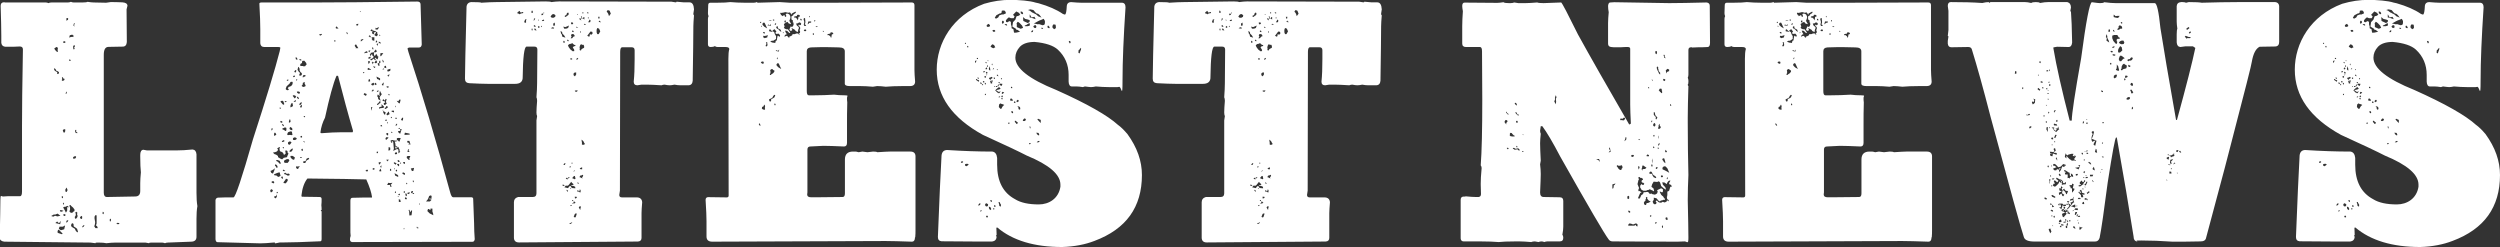
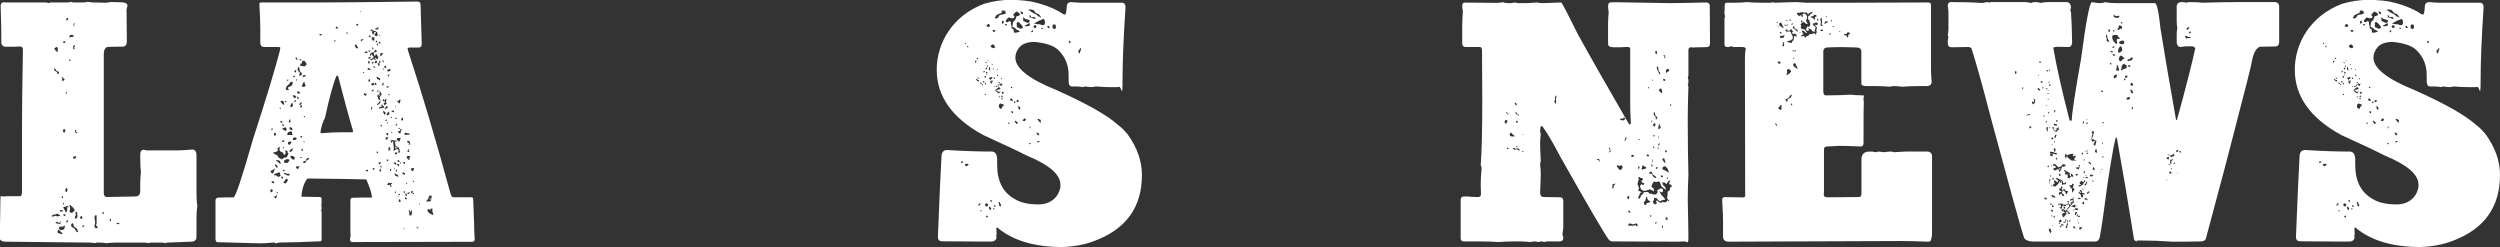
<svg xmlns="http://www.w3.org/2000/svg" id="Layer_1" viewBox="0 0 1920 190">
  <rect x="0" y="0" width="1920" height="190" fill="#333333" stroke="none" />
  <defs>
    <style>.cls-1{fill:#fff;stroke-width:0px;}</style>
  </defs>
  <path class="cls-1" d="M3.5,1.9h31.6c.8,0,1.5.2,2.1.5.6-.3,1.4-.5,2.3-.5h12.7c.8,0,1.5-.2,2.3-.5.6.3,1.3.5,2.1.5h6.7c2.2,0,3.5-.2,3.9-.5,2,.3,3.6.5,4.8.5l9.5.2,3.5-.5c2.3,0,5.3,0,9,.2,2.5.2,3.8,1,3.9,2.6l-.7,2.8.2,25.1c-.2,2.3-1.2,3.5-3.2,3.5l-10.8.2c-2.5,0-3.7,2-3.7,6.1v105.9c0,2.2.8,3.3,2.5,3.3l10.8-.2,10.8-.2c2.6,0,3.9-1.4,3.9-4.2v-6.1c0-2.2.2-4.9.5-8.2-.3-2.7-.5-6.7-.5-12.2v-1.2c0-2.5.8-3.8,2.3-4l2.8.5h23.1c3.2,0,7.2-.2,12-.7,1.8.2,2.8,1.4,3,3.7v29.5c0,4.1.2,7.5.7,10.3-.5,2.7-.7,5.9-.7,9.8v13.8c0,2.3-1.3,3.6-3.9,3.7l-18.2.7c-.8,0-1.5.2-2.1.5-.8-.3-1.5-.5-2.3-.5h-8.3c-1.1,0-1.6.2-1.6.5l-2.8-.5h-22.8c-2.3,0-4.7.2-7.2.5-1.2-.3-3.2-.5-6-.5s-2.3.2-2.3.5l-3.9-.5-66.2-.7c-2.3-.3-3.5-1.3-3.5-3,.3-14.7.5-24.4.5-29.1s.8-2.4,2.3-2.6l3.2-.2h9.5c1.1,0,1.6-1.2,1.6-3.5v-49.9c0-13,.2-32.7.7-59.3,0-1.6-.8-2.3-2.5-2.3-3.1.2-5.4.2-6.9.2h-4.2c-1.8-.2-2.8-1.2-3-3v-5.4c0-5.6-.2-13.3-.5-23,0-1.9,1-2.8,3-2.8ZM44.4,164l-2.3.9-.2-.2h-.5l-.9.5-1.2.7,1.6.5,1.4-.7,1.8.5,2.3-.5-2.1-1.6ZM41.4,52.9l.5,1.2,1.2.9.7.2.2.5-.2.7.5.5.5-.2.5-.5v-.7l-.5-.5-.9-.5-.7-.2-.5-1.2-.9-.7-.2.2v.2ZM41.8,37.2l.2.7.7.9.9.9.5.2h.2l.2-.5-.2-.5v-1.2l.2-.7-.5-.7-.9-.2-.7.7-.7.2ZM46.2,172.2l.5-2.6-1.4,1.9-1.4-1.4-1.4,1.2,3.7.9ZM44.1,178.5l.7.5,2.8.9.5-.5-2.3-2.3-.5-.7-.7.2-.2.5-.2.7v.7ZM48.5,174.1h-2.8l-.5,1.6,1.2.9.2.2h.2l2.5-.7.7-3-1.6.9ZM47.1,161.4h-.9l-.2.5.2.5,1.2.2,1.4-.7-1.6-.5ZM47.8,60.9h-.2v.2l-.2.5.5.5.9-.2.7-.5v-.9l-.9-.2-.2-.7-.2-.5-.7.7.5,1.2ZM48.5,151.1l-.7-.5-.5.5.2.7.5.5.2-.2.2-.5v-.5ZM50.1,99.3h-1.2l-.7.9.5,1.2.5.7.7-.9.2-.5v-1.4ZM49.2,156.5l-.2-.5-.5-.5v.7l-.2.2.2.5.5.2.2-.5v-.2ZM48.5,32.6l.2.2.5.2.9-.2.2-.7-.9-.5-.7.2-.2.7ZM51.7,158.1l-1.4.7h-.9l-.9.5,1.2,2.1.9,1.9.5-.7.5-.9v-2.6h.9l.7.2-1.4-1.2ZM48.7,165.2l.2.5.7.2.5-.2.2-.5-.2-.7h-1.4v.7ZM51.1,144.1l-.9,1.4v1.4l.5.5h.5l.7-1.4-.7-1.9ZM50.6,71.2l-.2.7.2.2h.2l.5-.7v-1.2l-.7.9ZM52,170.3l.5-1.2-1.2.2-.5,1.2v.2l.5.2.7-.7ZM51.1,15.9l.7-.5h.2l.2-.2.2-.9-.5-.5-.9.2v1.9ZM52.9,29l1.2-.5,1.2-.2h.5l.5.2.2-1.2-.9-.5v-.2h-.2l-1.8.5-.5,1.9ZM54.1,45.9l-.5-.2h-.5v.9l.7.2.2-.2.5-.2-.5-.5ZM57.3,161l-1.2-1.6-1.4-1.2-.5-.7h-.7l-.2.7.5.9v1.9l-.5,1.4.9.9,1.2.2.9-.9.9-.5v-1.2ZM54.5,173.4l.7.9,2.3,1.4.7,1.6,1.2,1.2.5-.5-.7-2.3-1.6-1.2-.9-.5-.2-.9v-.9l-.5-.7h-.7l-.5.7-.2,1.2ZM56.4,36.8l-.2.7.5.5.7-.5-.5-.9.2-.2v-.2l.5-.7-.2-.7h-.7l-.5.7v1.2l.2.2ZM58.4,120h-.9l-.7.2-.7.7v.9h1.6l.7-.9v-.9ZM56.4,19.7l.9.7-.5-1.4.7-.5-.2-.7-.5.2-.2.5-.2,1.2ZM59.4,165.2l-.2-.5v-.2l.2-1.2-.9-.7-.7.7.5,1.2-.2.5v.7l-.7.9.2,1.2.5.2.5-.2.9-1.2v-1.4ZM57.7,101l.5,1.2h1.6l-.7-.5-.7-.7.2-.9-.2-.5-.7.5v.9ZM61.9,168l.7.2.5-.5v-1.4l-.5-.5-.7.5-.5.7.5.9ZM65.1,172.9l-1.2.2-.7.9v.2l.2.5.9-.7.7-1.2ZM74.6,173.8l-.9-.7.5-1.4v-6.3l-.9-.2-.7,1.2v1.4l.5,2.8-.2,1.6-.5,1.6.9,1.4h1.8l-.5-1.4ZM79.7,163.1l-.7-.5-.2.5v1.2l.5.2.2-.2.2-.5v-.7ZM85.2,168.4l-.2-.5-.7.5v1.2l.2.5.5-.2.2-.7v-.7ZM89.3,172l1.4.2.9-.2v-.5l-.2-.2-1.2-.2-.9.9Z" />
  <path class="cls-1" d="M364.5,184.1c-.2,1.1-.8,1.6-1.8,1.6h-3.7l-88.6.2c-1.1-.2-1.6-.8-1.6-1.9v-.5c0-.6.2-1.4.5-2.3l-.2-2.6v-24.4c0-1.6.5-2.3,1.6-2.3,5.5-.2,10.5-.2,15-.2v-.5c-.5-3.4-1.9-7.9-4.4-13.4-13.4-.3-23-.5-28.8-.5l-16.4-.2c-2.5,3.1-4,7.5-4.6,13.1,0,.6.2.9.5.9l13.4.2c1.1,0,1.6.5,1.6,1.6,0,1.6,0,3.1-.2,4.7.2,1.4.2,2.7.2,3.7h-.7l.7,1.2v20.9c0,1.3-.3,1.9-.9,1.9-12.9.6-22.2.9-27.9.9h-3.2l-3.5.7c-.3,0-.5-.2-.5-.7-5.1.5-8.8.7-11.1.7l-32.8-.9c-.9,0-1.5-.8-1.6-2.3v-30c.2-1.1.8-1.7,1.8-1.9,4-.2,7.1-.2,9.2-.2h2.8c1.5,0,6.5-14.9,15-44.7,10.3-31.7,17.1-54.2,20.5-67.5l.5-2.6c0-.5-.5-.7-1.6-.7h-10.8c-1.8,0-2.8-.9-3-2.8v-10.8c0-4.2-.2-10.8-.7-19.7,0-.6.6-.9,1.8-.9h42c14,0,39.8-.2,77.5-.7,1.7,0,2.5.8,2.5,2.3.5,15.9.8,26.2.9,30.7-.2,1.6-.9,2.3-2.3,2.3h-7.4c-.8.2-1.2.5-1.2.9l.7,2.6c10.3,31.2,21,67.2,32.1,108,.6,2.2,1.3,3.4,2.1,3.5h14.3c.8.2,1.2.5,1.2,1.2l.7,18.7c0,4.2.2,8.4.5,12.4ZM209.5,146l-.9-.7-.5.2-.5.5v.9l.5.9.9-.5.5-.7v-.7ZM209.7,130.3l-1.2.7h-.5l-.2.5.5,1.2.9.5h.5l.9-2.1.5-1.9-1.4,1.2ZM208.4,99.1l.2,1.2.5-.5.2-.5.2-.7h-.9l-.2.5ZM210.2,140.8l.5-.9-.9-.9-1.2.5v.7l1.6.7ZM210,117.6l.7.7,1.4.5.7.5.7.5v.9l.9.5.2.2.9.5,1.2.5,1.2-1.2,2.5-.5.5-1.4.7-1.4-.7-.5v-.9l-.5-.9h-.9l-.5.2.2.7.2,1.4-.9.9h-.5l-.5-1.2-.9-.9-.9-.2-.7-.5-.2-.7-.2-1.2.2-.2v-.2l.2-.5v-.2h-.5l-1.6.9.7,1.2-.9,1.2-1.8.7-.7-.2-.2.2v.7ZM210.4,103.1l.2.7v.7l1.4-.9h.2l-.2-.7-.5-.9h-.9v.5l-.2.7ZM215.5,134.7l-.5-1.2v-.9l-.7-.2-1.6.5-2.1.9-.2.2.5.7h.9l.7.2.5.5.7.5,1.2-.5.7-.7ZM212.5,150.4l-.2-1.2-.2.7-.2.7-1.2.2-.2.7,1.2.9.9-1.2v-.9ZM211.6,126l-.5,1.2.7.5.2.9.9.2h.2v-1.2l-.7-.9-.7-.5-.2-.2ZM215.7,125.3l-.7-1.2v-.5l-1.8-.7h-.2l-.9.2v.5l1.4.7,1.2,1.4h.7l.5-.5ZM213.4,147.6l-.2-.2h-.5l-.2.2v.5l.2.5.7-.7v-.2ZM215.7,83.4l-.2-.7-.5-.2-.2.2v.7l.5.2.2-.2h.2ZM215.3,93.2l.2.9,1.2.2.2-.9-.9-.5h-.5l-.2.2ZM218.1,79.2l-.5-1.4-.9-.5-1.2.5v.5l.5.5,1.2,1.4.5.2h.5v-1.2ZM217.4,136.8l-.5-1.4-.2.2-.7.2v.7l.7.7h.5l.2-.5ZM216.4,95.1l.5,1.2.9.7.2-.2v-.5l-.5-.7-1.2-.5ZM218.3,108.7l.2-.7-.5-.2-.2-.2-.5.2-.9.9.2.2.5.2,1.2-.5ZM219,97.7l-1.2.7h-.5l-.5.5.2.5,1.4.5v.2l.9.5.5-.2.2-1.4-.2-.9-.9-.2ZM217.8,112.9h-.5l-.2.5.2.2.2.5.5-.5v-.2l-.2-.5ZM218.1,130.5l-.7-.2-.2.5v.2l.7.5,1.2-.2-.9-.7ZM221,138.7l-.2-1.2-1.2-.2-.5.9-.9,1.2-.5.7.2.5,1.6.2,1.4-1.9v-.2ZM220.8,125.3l1.4-1.9-.2-.7-.5-.5h-1.2l-1.8.9-.2.2-.2.9.5.9h2.3ZM222.4,133.8l-.7-.5-1.2.2-.5-.2h-.2l-.7-.7-.9.5.2.7,1.2.2v.2h.2l1.2.7,1.2-.2.2-.5v-.5ZM220.1,77.8l-.2-.2h-.7l-.7.7.9.2.7-.5v-.2ZM222.7,66.5l1.2-.7.5-.9h.2l.2-1.4-.2-.7h-1.2l-.5.5-.5.9-2.3,2.1-.5,1.4-.2.7.7.7.7.2.9-.2v-.7l-.7-.5.7-1.2.9-.2ZM220.1,61.8l.5.2h.5l.5-.5v-.2l-.5-.2-.5.2h-.2l-.2.5ZM220.4,103.1l.7.7,1.4-.2,1.6.2.5-.2v-.2l-.2-.9-.2-1.4-1.2-.2-1.8.7-.7,1.6ZM222.7,111l.7-.9.5-.9-.9-.5h-.9l-.9.7v1.2l.7.5h.9ZM221.7,93.9l.5.2h.5l.5-.9-.5-1.9-.7,1.4-.2,1.2ZM222.7,116.7l1.4-.5.7-1.2v-.9h-.5l-.9.7-.9.9-.2.7.5.2ZM224.3,98.6v-.2l-1.2-.9-.7.7v.9l.9.7,1.2.2v-1.2l-.2-.2ZM225,81.5l-.2-1.6-.2-.7-.5-.2-.9,1.6-.2,1.2.2.7,1.6-.9h.2ZM226.4,120.9l-.9-.7-.9-.5h-1.4l-.2.9.9,1.2,1.2.9.9-.2.5-1.6ZM225,58.8l.5.5.5-.2.5-.2v-.5l-.5-.5-.2.2-.5.2-.2.5ZM227.5,74.5l-.5-.9-1.2-.5-.9.2v.5l.2.2,1.2,1.6,1.2-1.2ZM228,106.6l-.7-.9-1.4-.2-.9.7v1.2l1.6.2,1.4-.9ZM227.3,76.8l-.9.5-.9.7.2.2h.7l.7-.2.2-1.2ZM225.9,55.1l.7.5h.5l.5-1.2-.2-.5h-.7l-.7,1.2ZM227,44.3l.2,1.2,1.2.5-.2-1.4-.9-.7-.2.2v.2ZM227.7,62.1l.2-.5.5-.2-.2-.2v-.2h-.7l-.2.5.2.2.2.5ZM230.5,128.2l-.7-.5-1.4.2-.5-.2-.5.2v.9l.7.9h.9l.5-1.2.9-.5ZM230.3,70.8l-.7-.5h-1.6l.2.9.9.7h.7l.5-.2v-.9ZM229.6,75.7l-.2-.7-1.4-.9.2,1.2.9.7.5-.2ZM228.4,53.4l1.2,1.9.7.5v.7l-.5.9.2.7h.7l.7-.2.5-.9-.2-.9-.9-.7-.7-1.2v-1.4l-.7-1.4h-.2l-.2.2-.5,1.9ZM230.3,46.4h1.2v-.5l-.9-.5-.9.2.7.7ZM231.4,79.9l.5-1.4-1.4.5-.7,1.2.5.5,1.2-.7ZM235.6,49.4l-.5-.9h.2l-1.6-1.9-1.6.2-.2,1.6-1.2.7-.2,1.4,1.2.2h.9l.2.2h1.6v-.2l1.2-1.4ZM231.9,81.1l-.2-.5-.5.2-.5.7-.2.5v.5h1.2l.2-1.4ZM231.9,121.1l-.5-.5h-.7l-.2.5.2.2h.9l.2-.2ZM230.7,105.4l.7.2h.5l.2-.5-.2-.2v-.5h-.7l-.5.5v.5ZM232.6,115l-.2-.7h-.5l-.5.5.2.7.5.5.5-.5v-.5ZM232.4,65.1l-.7.7.2.5,1.2.5,1.4-.5.2-.9-.7-.9v-1.6l-1.4.7-.2,1.6ZM234.9,58.3l-.5-.5-.7-.2h-.5l-.2.2-.5.9v.7h.5l.2-.5h.9l.5-.5h.2v-.2ZM232.8,108.7l.5.2.7.5.2-.2v-.2l-.2-.2h-.2l-.7-.5-.2.5ZM237.4,121.6l-.2-.2v-.2l-1.6.5-.7,1.4-.2.7h-1.4l-.5.5.2.7.2.2h.9l.5-.2.5-1.2.5-.7,1.2-.5.7-.9ZM234.4,89.3l-.2-.2h-.5l-.5.2v.2l.5.7.7-.9ZM246.9,26l-.7.2h-.9v.5l.5.7,1.4-.7-.2-.7ZM258.4,58.3c-2.5,5.8-5.4,16.5-8.8,32.1-1.8,3.4-3,7.2-3.5,11.2,0,.5.3.7.9.7,6.3-.5,11-.7,14.1-.7h9.5c.3,0,.5-.4.5-1.2-3.7-12.5-7.5-26.6-11.5-42.2h-1.2ZM256.8,31.9l.7.2v-1.4l-.7.2v.9ZM259.1,20.9l-.7-.7-.7,1.2.5.5h1.8l-.9-.9ZM267,25.3l-.9-.7v.9l.9.9v-1.2ZM272.9,37h2.3l-1.8-3-.9.7v.7l.9,1.2-.5.5ZM275,19.4l.2-1.2-1.8.5.5.7.2.7.5-.7h.5ZM276.4,8.9h.5v.5l.2-.9h-.7v.5ZM279.2,30h-.5l-1.6.5v1.4l1.8-1.4.2-.5ZM279.4,56.2l.5-.9h-.7l-.5.7h.2l.2.2h.2ZM279.2,72.4l.5.5,1.2.7.5-.5.2-.9-1.8-.7-.5.9ZM282.2,39.8l-.7-.5-1.6.9.2.9.5-.5h1.6v-.9ZM282.6,130.7l-.7-.5-1.2.9.5.5h1.2l.2-.9ZM282.4,52.5v1.2l2.5-.2v-.5h-.5l-1.6-.9-.5.5ZM284.7,43.6h-.7l-1.4.9.5.5h1.2l.5-1.4ZM284,46.9l-1.4.2.5,2.1.9-1.2v-1.2ZM284,39.6l.5-.9-1.4.2-.2.7h.7v.7l.5-.7ZM283.6,60.7l-.5.5-.2,1.4h.9l.5-.2-.2-1.4-.5-.2ZM284.7,28.1l-.2-.5-.7-.5-.7.7.7.5.5.5.5-.7ZM287.2,42.4v-2.3l-2.5.5v.5l-.7.9.2.5.5.5.5-1.2h.7v.7l1.2,1.2-.7.7-.5.5-1.6.7.5.7h.5l1.2-.9.9-.5.2,1.2h.5l.7-.2-.9-.7.2-.2v-.9l1.4,1.4h.5l.5-1.6v-.7h-.7v-.5l-.9-1.4-.9,1.6-.5-.2ZM286.1,23l-.7-.5-.9.9.5.5h1.2v-.9ZM285.4,82.2l-.5.5.2,1.9h.7l-.5-.5.7-1.9h-.7ZM285.2,65.1l.7.5,1.2-.2.2-1.2-.5-.7-1.6.9v.7ZM285.4,30.5l1.2.7h.9v-2.6h-2.1v.7l.7.7-.7.5ZM285.4,48.3h.7l-.2.9h.5v-.7h.7l-.2-.5-.7-.7-.7.9ZM287,69.3l-.5-.7-1.2,1.4.9.2.2-.2.5-.2v-.5ZM287.5,24.8l1.8-.5-2.8-.9-.7,1.2v1.2l.7.2,1.2.7-.7-1.6.5-.2ZM285.9,37.7l.9.2-.2-1.2-.5-.5-.2.5v.9ZM287.5,130l.2-.7-.9-.2-.5.2-.2.7,1.2.5.2-.5ZM288.4,51.3h-.5l-1.2-.7.5,1.4.5.2.7-.9ZM289.1,38.7l-.5-.7-1.2,1.4v.5l.5.5,1.6-.9-.5-.7ZM289.1,64.9v-.5l-.7-.9-.7.7-.2.5,1.2.7.5-.5ZM290,27.2l.2-.5-.7-1.6.5-.5h-1.2l-.5,1.2-.7,1.2,1.4.9.9-.7ZM289.3,46.9l-.5-.7-1.2,1.9.9.5.7-.2.5-.9-.5-.5ZM288.4,21.3v1.4h1.6l.5-.7.7-1.2-2.3.9-.5-.5ZM288.6,32.6h.5l.7-.5-.5-.7-.5-.5-.2,1.4v.2ZM291.9,61.6v-1.4l-2.8-1.4.5,1.9.9.2.9.7h.5ZM290.2,33.3l-.9.5v.5l.9.9v-1.9ZM289.8,69.6l-.5,1.2,1.2-.5.5-.7h-1.2ZM289.3,116.7v.9h.9l.2-1.2-1.2.2ZM289.6,79.7v.9h.5l.9-.7.7-.7h.5l-.2-1.9-1.8,2.3h-.5ZM290.5,76.1l1.8,1.2-.7-2.3v-.5l1.6-2.1-.9-1.6-.5-1.2-.5,3,.5.5-.5.5-.9-.9h-.5v.7l-.2.5.5.7.2.5v1.2ZM291.9,46.4l-.7.7v1.2l-1.2.5.2.7.2.9h.9l.5-.5-.9-.7.7-.7.5-.2v-1.2l-.2-.7ZM292.6,124.6h-1.8l.2,1.6h.7l.5-.9.5-.7ZM291.2,26.7l-.2.5.9.2.2-.5h-.5v-.2h-.5ZM292.3,32.6l-1.4-.7v1.6l.7-.5.7.7v-1.2ZM291.2,83.6l.9-.5,2.1-.2.9-.5-.2-.5-1.6-1.6h-.5l.5,1.4-2.1.7v1.2ZM291.4,130.7v.9h1.4v-.5l-.5-1.6-.9,1.2ZM292.8,42.9l1.6-2.1h-2.1l-.2.5v1.9l.7-.2ZM292.6,97h.9l-.2-.9h-.7l-.5.5.5.5ZM292.1,128.2l.7.7.2-1.9-.9.7v.5ZM294.9,63.5h-.5l-1.2,1.4.5.7h.7l.2-1.4.2-.7ZM294.6,47.8l.2-.2-.7-1.6h-.5l.2.5.2,1.2.5.2ZM294.2,52.7l-.5.7,1.4-.2-.2-.5h-.7ZM293.7,77.1l.5.5,1.2.2.5.9-1.2.5.2,1.4,1.2-.2.5-.7.5.2-.5-1.2-.2-.5.5-2.1-.7-.2-.7,1.4-1.2-1.2-.5.9ZM294.6,84.8h-.5l.2-.5h-.2l-.2.2.2.7.5-.5ZM294.6,85.3l-.5.5.9,1.9.7.5.5-1.9-1.6-.9ZM295.3,50.8l-.2,1.2,1.2.2.5.2-.2-.5-.2-1.4-.9.2ZM296.5,81.3l.2.7-1.4,1.2.7.5.5-.2.9-.7h.5l-.5-1.4h-.9ZM296.5,92.8l.7-.2-.5-.9-.5.2-.5.9h.7ZM296,106.6l.5.9,1.6-1.4.2-.7h-1.8l-.5,1.2ZM297.2,102.1l-.7.7.9,1.2.7-.2v-1.6h-.9ZM296.7,123l.7.5.2.5.5-.7.5-.7h-1.8v.5ZM298.3,67.2l.2-.9h-1.6v.7h.5l.2.5.7-.2ZM296.9,88.1l.5.5,1.8-.9-.2-.7-.5-1.4-1.6,1.9v.7ZM297.2,94.4l.5.7v-1.6l-.5.5v.5ZM299.2,143.1h.5l.5.5.5-.2-.5-1.6,1.2-1.4-1.8.2-1.6-.2v.5l-.7.7.5.5h1.4l.5-.5-.2,1.6ZM299.7,54.4l.2-1.6-2.3.7-.2,1.2.9.2,1.4-.5ZM297.6,58.3l.9.5.7-1.6h-.7l-.2.5-.7.2v.5ZM297.9,72.6h.7v.7l.5-.2.2-.5-.9-.5-.5.5ZM298.8,115.7l.9-.7v-1.6l-1.2-.5-.2,2.6.5.2ZM299.7,129.6l-.2.5v1.2l.5-.2.5-.2-.2-1.2h-.5ZM302.2,115l-.2.9,2.8-1.4h.5l.7.5v2.8l1.4-1.2-.5-.5v-1.2l-.5-.9-.5-1.2-1.4,1.2h-.9v-1.6l1.4,1.2.2-.9-1.4-.7-.2-1.9-.5-1.4h.5l1.2-.2v-.5h-1.4l-2.3-.5-1.2.5.2.5.2.9.5.2h.5l-.5-1.2h.5l.7.7.5,5.2-.2.7ZM300.2,90.7h.7v-.9h-.7v.9ZM300.6,101.4l-.2.7h.9v-.5l-.5-.5-.2.2ZM300.9,85l-.2.7,1.4.5h.5v-1.2h-1.6ZM302.5,124.6v.9l.7.5.5.5.9-.9-1.4-.9h-.7ZM302.7,130h.5v-.7h-.5v.7ZM303.4,134.9l.7.2,1.4.7.5-.5-.5-.9-2.5-1.4.5,1.9ZM303.2,117.6l.2.9,1.6-.2-.2-1.2-.7-.2-.9.7ZM303.2,147.8l.9.5v-1.2h-.7l-.2.7ZM303.4,82l.2.5.5-1.2h-.5v.5h-.2v.2ZM303.4,91.1l1.4.2-.2-.9h-.9l-.2.7ZM305,95.1h-.5l-.9,1.2.9.2.5-.9v-.5ZM304.8,131.7l.2-.5-.2-.9-.7.2-.2.2.2.9h.7ZM307.3,76.4l-.7.2-.7,1.2-1.2-.5.2.5,1.2,1.2.5.5.5-.5.5-2.1-.2-.5ZM307.8,106.1l-1.4-.2-1.6.2v1.6h.7l.7.9h.9v-.9l.7-1.6ZM305,127l.5-.2.5.9.5-.2v-1.6h-1.4v1.2ZM305.7,123l-.5.5.7.9h.5l.7-.5-.9-.9h-.5ZM305.5,150.9l.5.5v-.9h-.5v.5ZM307.3,99.1l.2,1.4-1.8.2.2.9,1.4,1.2,1.2-3.7h-1.2ZM306.2,98.4l-.2.5h.9l.2.2v-.9l-.9.2ZM305.9,149v.5l1.2.5v-1.2h-.2l-.7.2h-.2ZM306.4,155.1h1.4l-.5-1.9h-1.2l.2.7v1.2ZM308,125.6v-.5l-.2-.5-.5.7.2.5.5-.2ZM308.5,92.5h.9l.2-1.6v-.5h-.7l-.9,1.4.5.7ZM308.9,133.5h.5l.9.7h.7v-1.2l-1.6-.7-.5,1.2ZM311,125.6v-1.2h-1.2l-.2.7.9.9.5-.5ZM310.8,148.1l.2-1.2h-.9v1.2h.7ZM310.5,175.9v-.9l-.5.5v.5h.5ZM314.7,103.1l-.2-.5-3.5-.7-.2.5-.2,1.2,3.7-.2.5-.2ZM311,152v.7l.9.5.5-.5v-.7l-1.2-.5-.2.5ZM312.4,148.8l-1.2-.2.5,2.1.7-.2v-1.6ZM312.6,141.5l.2-.7-.7-.5-.2.7.5.5h.2ZM312.4,120.4v.9l1.6,1.6.9-.7-.7-.5.9-1.4-.2-.5h-1.8l-.7.5ZM313.5,110.8l1.8.2-.9-2.8h-1.6v1.2l1.8.5-1.2.9ZM314,116.7l.5-.5-.9-.9.7-.5-.9-.2-.5,2.1h1.2ZM314.5,148.5l.2-.9-1.8.5v.5l.5.5,1.2-.5ZM316.1,165.4v-.5l.2-1.4.2-1.6-.2-.5-.7.7-.5.9-.7-1.9-.7.2.5.9.2,3.3,1.6-.2ZM316.3,131.4l1.2-.2.5-2.3-2.5.5.9,2.1ZM316.3,148.3l.9-.7-.2-.9h-.9l-.5,1.6h.7ZM317,139.4l.9.7-.2-1.4h-.7v.7ZM317.9,149l.2-.7h-1.2v.7h.9ZM320,175l.2.2.9.2.5-.5h-.7l-.7-.9-.2.9ZM322.5,157v-.7l-.7.2v.5h.7ZM331.1,153.9l.2-.7-1.6-.2.2-.7,1.4.5.2-2.1-.5-.7-1.4.5-.7,1.9-.5.9-1.2,1.4h3l.7-.7ZM330.6,160.2v1.2l-1.4-.9h-.5l-.5,1.6,1.6,1.6.2.2,2.8,1.4-.2-1.4-.5-1.4v-2.3h-1.6Z" />
-   <path class="cls-1" d="M362,1.6c5.1,0,7.6.2,7.6.5,4.8-.3,8.7-.5,11.8-.5l37.6-.5c2.6,0,4.1.2,4.4.5,2.5-.3,4.5-.5,6-.5l86.3.2,3.2.5c.5,0,.7-.2.7-.5l5.5.5h4.4c2.2,0,3.3,1.8,3.5,5.4l-.5,3.3c0,.8.2,1.2.5,1.2-.3,3.7-.5,6.6-.5,8.4,0,8-.2,21.9-.5,41.9-.2,2.2-1.2,3.4-3.2,3.5h-6.2c-1.5,0-3.1-.2-4.6-.5-1.4.3-2.6.5-3.7.5s-2.5-.2-3.9-.5c-.9,0-1.7.2-2.3.5-4.8-.3-8.6-.5-11.5-.5h-3.9l-3.2.5c-1.8,0-2.8-.9-2.8-2.8.5-4.7.7-10.5.7-17.3v-6.8c0-1.6-.8-2.3-2.3-2.3h-7.2c-1.1,0-1.6,1.2-1.6,3.5l-.2,106.6-.5,3.3c0,1.3.7,1.9,2.1,1.9h11.3c2.6,0,4,1.3,4.2,3.7-.3,3.7-.5,6.6-.5,8.4v19c0,1.7-.9,2.7-2.8,2.8l-91.3.7c-2.5,0-3.8-1.2-3.9-3.5v-27.4c0-2,1.1-3.4,3.2-4h11.3c1.8,0,2.8-.9,2.8-2.8v-56l.5-3.3c-.3-.6-.5-1.6-.5-2.8,0-2.2.2-5.2.5-8.9,0-1.2-.2-2.2-.5-2.8.3-4.2.5-7.8.5-10.8l.2-25.8c0-1.6-.8-2.3-2.3-2.3h-6c-1.8,0-2.8,8.1-3,24.4-.3,2.8-2.2,4.2-5.8,4.2h-20.8c-3.7,0-8.5-.2-14.5-.5-2.2-.2-3.2-1.3-3.2-3.5,0-5.6.4-24,1.2-55.3.3-2.2,1.6-3.4,3.9-3.5ZM397.5,10.3l.9.2.7.5.7-.5.5-.2,1.4-.2.2-.7-.5-.2-1.4.5-.5-.5-.5-.9-1.6,1.2v.9ZM402.8,17.3l1.2.2v-1.9l.5-.7h-1.2l-.7,1.9.2.5ZM409.3,9.1l-.7-1.2-.5,1.2v.7h1.2v-.7ZM408.3,23.2l.7.2v-1.4h-.7v1.2ZM410.2,14.1l-.2.5v.7l-.5.2.7.2.9-1.4-.9-.2ZM410,19.4v.9l1.4.5-.5-1.4h-.9ZM410.2,22l.5,1.2,1.4.2-.9-1.4h-.9ZM413.2,15.7h.7l-.7-.9v.9ZM413.4,21.3h.9v-.9l-.5-.5-.7.7.2.7ZM415.5,20.4l.7.5v-.9h-.2v-.2h-.2l-.2.2v.5ZM416.9,10.5l-.7-.2-.5,1.2.5.2.5-.2.5-.2-.2-.7ZM418,15.5l-.5-.5-1.4.7.5.5h.2l.9-.2.2-.5ZM417.3,10.3h.5l.2-.5-.5-.2-.2.2v.5ZM422.9,12.9l.9.7h1.4l1.2-.7.2-1.2-1.2-.9-1.2.2-.7.7-.7,1.2ZM425.4,21.6l.2-.2-.5-.2-.2-.2h-.9l-.5.5-.5.2,1.2.2h1.4l-.2-.2ZM426.3,19.4l-.2-.9v-1.2l-.7.5-.5.2v1.4h-.2l.2.2.7.2.7-.5ZM434.2,28.8l-.9-1.6-1.4-1.4-.2-1.2-1.2-.9.2,1.2.2.9.5.5.5,1.9,2.3.7ZM432.8,143.1v-.5l.7.2v-.5l-.9-.5h-.5v.9l.7.2ZM432.6,20.4l.7,1.6h1.6l1.4-.5.7-1.9-1.6.7-1.2.5-.9-.2-.7-.2ZM432.6,32.1l.2.7.5.2.2-.2.2-.5-.2-.7-.2-.2h-.5l-.2.7ZM433,126.7h.7l.7-1.2-.9-.2-.2.5-.5.2.2.7ZM436.5,144.1l.7-.9.9-.5.7,1.2.5.5,2.1.2h.5l-.2-1.2-1.6-.7-1.2.2v-.7h.7l.5-.2.5-.5-.9-.7-.5-.5-.5-.7-1.8,2.3-.7.7h-1.8l-.5.7-.5.5,2.8.7.5-.5ZM436.7,10.3l-.2-.5-.2-.2-.9.5-.2.9-.2.2-.2.5-.9.2-.2.9.9.2.9-.9h.2l.9-.7.2-1.2ZM435.8,137.8l.5-.5-.9-.7-.2-.2-.7.9,1.4.5ZM435.1,146.4l.5.2v.7l.5-.2.2-.7-1.2-.7v.7ZM436,31.6h.9l-.2-.5-.7-.7-.5.5.5.7ZM437.6,135.9l-1.6.5.7.7.9-1.2ZM436.7,36.1l1.4,1.9,1.8,1.4,1.2-.2-.2-.9v-.5l-.5-.5-.5-.9.9-.9h.7l.5-.5-.2-.5h-.7l-.7-.5-.9-.9-.9.5-1.2.2-1.2.9.5,1.4ZM437.6,127.7l-.2.9h.7l.2-.7.2-.2h-.9ZM439,170.6l-.2.5-1.4.2.2.7h.5l1.4-.9-.5-.5ZM439.5,45.2l-.7-.5-.7.2-.2.2.2.5.5.2.7-.2.2-.2v-.2ZM437.9,145h.9l-.9-.7v.7ZM439,157.4h-.2l-.5.2h-.2v.7l.9-.2v-.7ZM438.3,29.5l1.2-.2.9-1.2h.2l.7-.2v-.7l-.7-.9-1.4-.2-.7.9.5,1.2-.5.7-.2.7ZM440.2,18l-.2-.7h-.7l-.7-.2v1.2l.7.5.7-.5.2-.2ZM439.7,125.1l-.2-.2-.7.2.2.5h.7v-.5ZM439.3,23.9l.2.5.5.2h.5v-.7l-.5-.5-.5.2-.2.2ZM439.5,153.5l-.2.5.7.5.2-.2v-.7h-.7ZM440.6,135.4l-1.2,1.4,2.1.9.5-.5-.5-2.1-.9.2ZM439.7,156.5h.2l.2-.5h-.5v.5ZM441.6,58.6l.9-1.4v-1.6l-1.4.2-.7.9.2,1.2.9.7ZM441.6,156l.5-.2-1.2-1.2-.5.5v1.4l1.2-.5ZM441.6,131.4v-.7l-.5.5h-.5v.7l.5-.5h.5ZM441.8,167l.5-.7.7-2.3h-1.2l-.5.7-.7,1.9,1.2.5ZM441.6,152.5l1.4-.5-.2-.9h-1.4l.2,1.4ZM443.9,69.6l-1.2-.2-1.2.2v.2l.2.5,1.2.2.9-.9ZM442.7,21.3h1.4l-1.6-.9.2.9ZM443.9,44.5h-.2l-.9.5-.2.9.9-.2.5-.7v-.5ZM443.2,11.5h.7l-.7-.7v.7ZM445.2,146.4l-.5.5-.9-.9-.5.5.2.7h1.2l.5.5h.7v-1.9l-.7-.2-.2.5h.2v.5ZM443.6,141h1.2l-1.2-1.2v1.2ZM445,158.6l-.5.7.9,1.6.5.2-.2-.5.5-2.1h-1.2ZM446.4,15.7l-.5-1.6h-.9v.7l.9.5.5.5ZM448.7,35.6l-.5-1.2h-1.2l-.7-.5-.7.7-.5,1.6.2,1.4-.2.7.5.5.7-.2.2-.7.7-.5,1.4-.7v-1.2ZM445.9,130h1.2v-1.4h-.5l-1.4.7.7.7ZM445.2,136.1l.7.2.9.5.7.2-.5-.7.7-.9.2-.7-.5-.5-1.2.7-.5-.2-.7,1.4ZM445.7,25.1h.5v-1.2l-.5.2v.9ZM446.4,14.3l1.2-.2,1.2.9v-1.9h-.5l-.5.7-.5.2-.5-.9.2-.5h-.9l.5.9-.2.7ZM449.2,110.3l-.5-.5-.7-1.4-1.4-1.2.2,1.6.2,1.2-.2.7.5.5h.7l.9-.2.2-.7ZM448,10.3v-.9h-.7v.9h.7ZM448.5,18.5v.5h1.2l.2-.5-1.2-.2-.2.2ZM451.9,9.6l-1.2-.2.5.9h.7v-.7ZM454.7,24.4l-1.2-.2-2.5,3.3,1.4.7.5-.5v-1.2l.5-.2.2.2h.5l.2.2.9-1.2-.5-1.2ZM451.5,14.1h.7v-.7h-.7v.7ZM452.9,17.1l.5-.2v-.7l.2-.5-.7-.7-1.2,2.1h1.2ZM459.8,26.2l1.2-2.1-.9-2.1-1.4-.5-.5,1.4v1.9l.5,1.4h1.2ZM460.5,14.1l-.2-.5.2-.2v-.5h-1.2l.5,1.6.7-.5ZM460,16.2l-.2.5,1.4.5.2-.5-.5-.2-.5-.7-.5.5ZM467.2,10.8l.5,1.6,1.4-1.9-.9-2.3h-.2l-.2-.2-1.2-.2-.7,1.2.7.7.7,1.2Z" />
-   <path class="cls-1" d="M702.7,182.3c0,2.2-.8,3.3-2.5,3.3-9.1-.3-15.8-.5-20.1-.5l-133.1.5c-2.9,0-4.4-1.3-4.4-4v-11.7c0-3.1-.2-8.6-.7-16.4,0-1.2.6-2,1.8-2.1l14.5.2c.9,0,1.4-.5,1.4-1.4l-.2-105c0-3.4.2-5.9.7-7.5,0-1.1-1-1.6-3-1.6h-6c-.8,0-1.5-.2-2.1-.7-.8.5-1.8.7-3.2.7s-2.1-.7-2.1-2.1V14.5c0-.8.2-1.5.5-2.1-.3-.6-.5-1.4-.5-2.3l.2-6.1c0-1.2.5-1.9,1.6-1.9h4.8c5.1,0,8.6-.2,10.6-.5,3.4.3,7.2.5,11.3.5h6.7c.9,0,1.7-.2,2.3-.5.3,0,.5.2.5.5,8.8-.3,14.5-.5,17.1-.5l7.8.5c19.8,0,51.1,0,93.6-.2,1.4,0,2.1.7,2.1,2.1v49.7c0,2.2.2,5.2.5,8.9,0,2.3-1.3,3.5-3.9,3.5h-5.5c-5.4,0-9.8.2-13.1.5-2.6-.3-4.8-.5-6.7-.5l-3.2.5c-3.5-.3-6.8-.5-9.9-.5h-7.8c-2.6,0-3.9-.6-3.9-1.9v-24.8c0-2-1.5-3-4.6-3-6-.2-10.6-.2-13.8-.2l-7.6.2c-2.2.2-3.2,1.2-3.2,3v30.5c0,2.2.5,3.3,1.6,3.3h3.9c5.4,0,10.5-.2,15.5-.5,2.3.3,5.1.5,8.3.5s1.6.6,1.6,1.9,0,2.4.2,3.5c-.2,6.4-.2,11.9-.2,16.6v14.5c0,1.9-.8,2.8-2.3,2.8-6.9-.3-12.2-.5-15.9-.5l-9.9.5c-1.5,0-2.3.8-2.3,2.3v32.1c0,.8,0,1.6-.2,2.3,0,1.6,1,2.3,3,2.3s9.8,0,24.2-.2c1.2,0,1.8-.9,1.8-2.8v-26c0-4.1,2.1-6.1,6.2-6.1s2.4.2,4.4.5l2.8-.5,3.9.5c.3,0,1.8-.2,4.4-.5,1.7,0,2.8.2,3.2.5,4.8-.3,7.9-.5,9.5-.5h15.9c2.6,0,3.9,1.3,3.9,3.7v56.9c0,1.4,0,3.1-.2,5.2ZM583,94.4l-.2,1.2.7.9h.2l.5-.2-.5-.9-.7-.9ZM583.9,17.6l.2.2.5-.5v-.5h-.7l-.2.2.2.5ZM585,47.3l-.7.5.5.7.9.5.7-.2.2-.5-.2-.9-.9-.2-.5.2ZM585,20.6v-.5l-.5-.5v.9l.2.2.2-.2ZM585.3,82.2l-.2,1.2.9.7,1.4.2.2-.5-.2-.9.2-1.4-.5-1.2-.5.7-.2.7-1.2.5ZM587.1,20.6l2.1,1.2-.9-1.9-.7-1.6-.5-.9h-.9l-.7.9.2.9,1.4,1.4ZM586.6,24.6l-.5.2-.2.2.5.5.5.2h.5v-.5l-.2-.5-.5-.2ZM589.2,28.8l.5-1.9-1.2.5-1.2.2h-.5l-.5-.2-.2,1.2.9.5v.2h.2l1.8-.5ZM588.5,34.2l-.5.7.2.7h.7l.5-.7v-1.2l-.2-.2.2-.7-.7-.5-.5.5.5.7-.2.2v.5ZM590.3,18.7l-.9.7,2.5.5.2-1.6-.5.7-.5.5-.9-.7ZM591.7,15.9l1.2-.2-1.2-.2-1.6.7,1.6-.2ZM590.6,23.9l.5.2,1.2.2.9.2v-.2h.2l-.9-.7-.7-.7-.2-.5-.9.5v.9ZM591.3,75.9l-.7.5.2.9.2.5.7.2.5-.5v-.7l.2-.9.9-.2,1.4-.9.7-1.6-.2-.2-.5-.2-.9.9-.5,1.2-1.2.7-.9.5ZM591.5,53.9l.2.9v1.4l-.5.7.2.7h.5l.5-.5,1.4-.9.9-1.2v-.9l-.7-.2-.9-.9-.9.2-.7.7ZM595.4,33l.2-.9.2-.7.9-.5v-.9l.2-.9.2-1.2.2-.5.7.2.2.5h.7l.2-.9-.5-.7-.7-.7-.9.2h-1.2l-.2-1.2.7-.5-.5-.7-.9-1.2-1.2.7-.5.7,1.4.9.5,1.6.9,1.4v2.1l-.5.5-.9.5-.7.5h-1.2l-1.2.7,1.8.7,1.6.2ZM594,15l-.5.2v.2l.5.5.5-.2.2-.2-.2-.5h-.5ZM594.7,79.7v.5l.2.5.2.2.5-.2v-.5l-.2-.5-.2-.2-.5.2ZM595.4,18l-.5.7.5.5.5-.5.2-.9-.7.2ZM596.6,38.4l-.9.7,2.5.5.2-1.6-.5.7-.5.5-.9-.7ZM598.9,23.7l.9.7h.2v-.2l-.5-1.4-1.2-.7-.7-.2-.2-.7v-.5l-.2-.5h-.5l-.5.5v.7l.5.5.9.5.7.5.5.9ZM597.9,51.8l2.1,1.2-.9-1.9-.7-1.6-.5-.9h-.9l-.7.9.2.9,1.4,1.4ZM597.3,44l-.7.7.2.9.5-.7v-.9ZM600,11.5l.5.5.2.5.2-.2,1.4-.7h.2l.2.9.7.5h.2l.2-.5v-.7l-.5-.5.2-.2.2-.5.9-.2.7.2.9.5.7,1.2.2,1.6-.5.7v.7l-.5.7.5.7.5.9.5.9h-.5l-1.4-.5-.9-1.2-1.2.5-1.6,1.2.5,1.6v.5l-.5.7.7.7,1.2.5h1.2l1.2,1.6.7,1.2h-.9l-.7-.7-.9-.9-1.6-.2.5,1.4.9,1.4-.9.2-.7.7-.2.7v.2h.5l.5-.5h1.2l.5.9.9.5.2-.5v-.5l.9-.2,1.2-.7.2-.7.2-.2h1.6l1.2-.5h1.4l.2.5.7.5h.2v-.2l-.2-.5-.5-.2.9-.5.2-.9-.5-1.4.5-.7v-1.2l-.5-.7-.7-.5v-.9h.7l.2.5.9-.5.2-.9-.7-.7-.9-.2-.9.7-1.4.2.5,1.4,1.4,1.2.2.5.2.2-.5.9-.2.7v.2l-.2.7.2.5h-.2l-.5.2v-.2l-.5-.2-.5-.2-.5-.5-.2-.5-2.1-1.2-.5-.2v.7l.5.2-.2.5v.5l-1.4.2-.7-1.2.5-.9.5-1.2v-.2l.9.5.9-.5.5-1.4-.2-1.6h-.5l.2-1.4-1.2-.9v-2.3l1.4-.9.2-.7.9-.5.9-.7-.2-.9-2.3,1.2-.7.5v.7h-.2l-.2-.5-.5-.7h-.2v-.5h-.7l-.9.2-2.1-.5-2.1.5h-.5l-.2.2-.5-.2h-.5l-.2.7.5.5v.7ZM601.2,25.1v.2l.2.2.5-.2.2-.2-.2-.2h-.2l-.5.2ZM603.3,15.7l-.7.2-.2.5.2.7.7.2.2-.5v-.9l-.2-.2ZM614.3,12.7v-.7l-.5-.5-.9-.2-.7.2-.2.9h-.7l-.7.2h-.5l-.2.5.2.5.7-.2,1.2.9.7,1.4.2-.9.2-.7v-.7l.2-.5.9-.2ZM615.5,15.7l.2-.2v-.2l-.2-.7-.7-.2-.2.2v.2l.2.7.7.2ZM617.8,13.8l-.7.7.2.9.2.7.2.9-.2.9-.2,1.2.5.9,1.4-.2-.5-.7-.7-.5.5-.9v-1.6l-.2-1.6v-.5l-.5-.2ZM617.3,23.4l.5.5h1.2l.2-.5-.2-.7h-1.2l-.5.7ZM620.3,18.7l.7-.5.5-.7h.9l.7-.5-.2-.5h-2.1l-.5,2.1ZM621.9,13.1l.2-.2-.2-.5-.2-.2-.2.2v.7l.5.2v-.2ZM624.2,25.8v.5l.2.5h.5l.2-.5v-.7h-.5l-.5.2ZM625.4,16.4l.2.2.5-.5v-.5l-.2-.2-.5.2v.7ZM627,20.1l-.7.5.9.2.7-.2v-.2l-.2-.2h-.7ZM631.9,23.7v.2l.2.5.2.2.2-.2h.2l-.2-.5-.2-.2h-.5ZM639.9,26.2v-.7l-.5-.5-.9-.2-.7.2-.2.9h-.7l-.7.2h-.5l-.2.5.2.5.7-.2,1.2.9.7,1.4.2-.9.2-.7v-.7l.2-.5.9-.2Z" />
  <path class="cls-1" d="M822.4,1.6c3.5.3,6.2.5,8.1.5h31.1c1.8,0,2.8,1.2,2.8,3.5-1.5,22.6-2.3,41.4-2.3,56.2s-.8,4.8-2.5,4.9l-1.4.2h-6.5c-3.2,0-6.6-.2-10.1-.5-1.4.3-2.6.5-3.7.5s-1.8-.2-4.6-.5c-.3,0-.8.2-1.6.5-2-.3-3.6-.5-4.8-.5h-3.7c-1.5,0-2.4-1.2-2.5-3.7v-5.2c0-7.8-2.8-14.3-8.3-19.4-3.4-3.1-9.3-5.1-17.8-5.9-5.2,0-9,1.3-11.3,3.7-2.3,2.5-3.5,5.3-3.5,8.4,0,8.1,10.5,16.4,31.4,24.8,23.7,10.6,39.5,19.6,47.5,26.9,2,1.4,4.4,3.7,7.2,7,7.4,10.2,11.1,20.6,11.1,31.4,0,24.7-12.1,41.5-36.4,50.6-7.2,2.8-15.5,4.4-24.9,4.7-21.4,0-38-5-49.8-15l-.7.2.2,5.4c0,.3-.2.5-.5.5l.5,1.2c-.2,2-1.3,3.2-3.5,3.5-6.2,0-19.1,0-38.8-.2-1.8-.2-2.8-1.2-2.8-3.3,1.1-28,2-48.8,2.8-62.6.3-2.7,1.7-4.1,4.2-4.2,12.5.8,24.1,1.2,34.8,1.2,2.2.3,3.4,2,3.7,4.9v5.2c0,12.8,4.6,21.6,13.8,26.5,4.3,2.7,10.4,4,18.2,4s15.2-4.5,16.6-13.6v-1.6c0-7.8-8.6-15.2-25.8-22.3-6-3.1-17.2-8.4-33.7-15.9-23.7-13-35.5-29.7-35.5-50.1s12.1-41.5,36.4-50.6c6.8-2,13.5-3,20.1-3s15.2.7,19.4,2.1l2.3.5c7.7,2.2,13.9,4.9,18.7,8.2.8.3,1.3.5,1.6.5.8-.3,1.2-2.6,1.4-6.8.2-1.7,1.2-2.7,3.2-2.8ZM738,124.9l.9.2.9-.7-.9-.7-.7.5-.2.2v.5ZM741.9,33l-.2-.2-.5.2-.2.5.2.2h.5l.2-.2v-.5ZM741.2,127.2l.9.5,1.2-.7.7-.7-.9-.5h-.7l-1.2.2v1.2ZM743.7,35.4l-.5-.2-.5.5.2.5.2.2h.5v-.9ZM749.3,46.6l-.5.5v.9l.5.2.2-.5.5-1.2h-.7ZM749.5,60.7l.2,1.2,1.2-1.2h-1.4ZM751.1,44.5h-.9v.7l.9.2v-.9ZM751.8,62.3l.2-.7-1.6-.2-.2.5.5.2.7.7.5-.5ZM751.6,60.4l.2-.5-.9-.5-.2.5.5.7.5-.2ZM751.6,156.7l-.2,1.4,1.2-.7.5-.9-.2-.2-.5-.2-.7.7ZM752.7,63.7l.2.5,1.2.2-.2-.7-.9-.5-.2.5ZM753.2,161.7l-.5.2.2.5h.5l.5-.5v-.5l-.5.2h-.2ZM754.1,65.4h.9v-.7h-.9v.7ZM755,63.3h.9l.2-.5-.5-.5h-.7v.9ZM756.2,54.6h-.9v.7l.2.5.9-.7-.2-.5ZM756.2,59.5l.9.2.2-.7-.5-.7-.7.2v.9ZM756.4,63.7l-.2.5h.2v.5l.7.2v-1.2h-.7ZM757.1,73.1v-.5l.2-.5h-.9v.9h.7ZM758.9,157l-.9-.7-.7-.2-.7.7v.9l.5.7.9.2.7-.5.2-1.2ZM757.8,48l-.9-.5v.7l.5.5.5-.7ZM758,52.2l-.5-.5-.7,1.2.5.5.9-.7-.2-.5ZM757.3,56.2l.7.5.5-1.2h-.5l-.9-.5.2,1.2ZM757.6,57.2l-.2.9.9-.9h-.7ZM758.7,166.3l-.2-.5-.5-.2-.5.2-.2.5.2.5.5.2.7-.2v-.5ZM760.3,19.4l-.5-.5-.2-.5h-.5l-.2.2h-.2l-.9.7v.9l.7.5,1.2-.2.2-.2h.2l.2-.2v-.7ZM758,50.6v.9l.7-.5v-.2l-.2-.9-.5.7ZM758.5,46.9h.9l-.9-.7v.7ZM759.9,53.9l.7.2-.2-1.4v-.2l-.5-1.6-.5,2.1.5.9ZM761.3,160.7l-.5-1.4-1.4-.7.2,1.6.9,1.2.7-.7ZM759.6,59.7v.7l.7.7.5.5v-.9l1.2-.5.2-.7-.5-.5-1.6.7h-.5ZM761.7,64.2l.5-.5-.9-1.2,1.2.2v-.9l-1.6.2-.5.2.5,1.9h.9ZM760.6,154.4l.5.5.5.2.2-.5v-.5l-.2-.2-.5-.2h-.5v.7ZM764,35.4l-.7-.9-1.2-.5-.7.7-.7,1.2,2.1,1.2.9-.5.7-.2-.5-.9ZM761.7,49.9l.5.2v-1.2l-.5.2v.7ZM762.2,23.7l.7.7h.7l.7-.2v-.7l-.5-.5h-.9l-.5.2-.2.5ZM762.9,53.4v-.5l.5.2v-.5l-.5-.2-.5.9h.5ZM763.6,160l-.2-.2h-.5v.5l-.2.5h.9v-.7ZM763.3,59.5l-.2.5.5.7.5-.2v-.9h-.7ZM763.6,157.7l-.2.5.2.5.2.2.7-.2.2-.5-.7-.7-.5.2ZM764,66.8v-.7h-.5v.5h.2v.2h.2ZM767.5,10.5l-2.3,1.2-1.2,1.9.5.5.5.2,1.6-.9.9-1.6,1.4-.5.5-.2h1.4l.2-.2,1.4-.5v-1.2l-.5-.5-.2-.5h-.5l-.9-.2h-.2l-.2.2h-.2l-.5.2.2.9-.7.9-1.2.2ZM767,71.7l.5-.2.9-1.2-.2-.2-.9.5-.7-.2-1.6-1.2,2.3-.5,1.2-.5-1.2-1.4-.9.7-.9.7-1.2,1.2,1.2,1.2.5.5.7.2.5.5ZM764.9,66.1l-.2.7h1.2v-.7h-.9ZM766.3,53.2h-.7v.5l.5.2.2-.7ZM765.6,58.1l1.2.5-.5-1.2h-.7v.7ZM767.5,65.1l-.9-.2-.5,1.2.7.2.2-.9.5-.2ZM768.6,157l-.7-1.2-.2-.7-.9.2.5,1.4.2,1.4.7.5.5-.2v-1.4ZM767,63.7h.7l.2-.5-.5-.2h-.5v.7ZM767.7,74.7l.5-.9-1.2.5v.5h.7ZM771.2,80.6l-.9-.5-.9-.2-1.2-.5-.9.9-.2,1.9,1.2,1.4.9-.2.5-1.2.7-.9.9-.7ZM767.7,65.4h.5l.7.7.5-.5.5-1.2-2.3-.2.2,1.2ZM769.6,60.2l-.2-.2h-.7v.2l.5.9.2-.2v-.5l.2-.2ZM769.3,74.5l.9-.2v-.5l-.5-.5-.7.5.2.7ZM769.8,76.4l.2-.5-.2-.9-.7.2v.9l.7.2ZM770.7,16.2l-.2-.2h-.7l-.2.2v.7l-.2.5.2.2v.5h.7l.5-.5.2-.5-.2-.9ZM770.5,71.7l.7-.7-1.2-.5-.5.5-.2.7.7.5.5-.5ZM772.6,18.5h-.5l-.7.2,1.4.9h.2l.5-.2-.2-.7-.7-.2ZM778.6,25.1h1.6l3.2-.7-1.8-1.4-.9-.2h-.2v-.2h-.2v-.5h-.2v-.2h-.2l-1.4-.9-.5-.2-.5-.5.5-3.3,1.8-1.9.9-2.6h.2l.5-.2h.5l1.6-.9v-.2l-.5-.5-.2-.7-2.3-1.2-2.5,2.6,1.2,1.2-.7,1.4h-2.1l-1.6-.7-1.4,1.2-.9,1.2.2,1.2,1.2.2.9-.7.9-.2.7.9v1.6l.5,1.6v1.4l1.4.7.5,2.8ZM775.3,94.6l-.2-.5-.2-.2-.5.5v.7l.5.2.2-.2.2-.5ZM777.4,76.1l-.7-.5-.7.2-.2.7v.7l1.2.2h.9l-.5-1.4ZM776.7,67.7h.7v-.7l-.5-.5-.5.5v.5l.2.2ZM777.4,85.3h-.5l-.2.5.2.7.5.5.5-.2.2-.5-.2-.5-.5-.5ZM778.6,78.5l.2.5h.5l.5.2v-.7l-.2-.5-.2-.2-.5.2-.2.5ZM781.8,94.2l-1.2-.9-.5-.5h-.7v.9l.7.7.5.7.5.2.7-1.2ZM785.7,21.3l-.7-1.6-1.8-1.9-.9-.7-.2-.2h-.2l-.2-.2-.5.5-.5.9.2.5v2.1l.2.2,1.2.5,1.6.7,1.8-.7ZM782.5,77.5l-.7-.9-.9.5-.2,1.2.5.2,1.4-.9ZM782.2,82.7v.9l.5.7.9-.5-.2-1.4-.9-.7h-1.2l.9.9ZM783.9,10.1l1.2.9.2-.2.5-.2-.5-1.4-1.4-.5v1.4ZM787.8,91.4l-.9-.5-.7.5-.5.7-.2.7.9.2.9-.2.5-.7v-.7ZM788.9,17.6h.5l.5-.2.7-.5.2-.7v-.7l-1.4-.5-2.1-.5-1.6-1.4.2,3,3,1.4ZM790.8,18l-.5-.2-.2.2-.9.5-.7.5-1.6.7.2.2v.2h2.3l.5-.2h.5l.5-.5v-1.4ZM798.8,11.9l-1.4-1.2-.5-.2-.9-.2-.5-.5h-.2v-.2l-.5-.5-.7-.9-.5-.5-2.3-.5-1.8.5,1.4.5,1.8,1.4.7.2.7.5.5.2h.2l.2.2.5.2.9.7.9.9,2.3.9.2.2v-.2l-1.2-1.6ZM791.5,109.9h-.7l-.5.2v.5l.5.2.5-.2.2-.2v-.5ZM795.4,14.8l-.9-1.9-2.3.5v-.2l-.7-.9-.2-.7-.5-.5v2.3l1.2.2,3.5,1.2ZM790.8,97.7l.2.9h.2l.2-.2v-.9l-.5-.7-.2.9ZM793.3,24.4v-.5l.2-.2v-.2l-.5-.2-.5.2-.2.5-.5.5v.2h.9l.5-.2ZM795.6,19.4h-.9l-.5.2-.2.2-.5.9.5.2.2.5h.9l.5.2.2-.7.2-.5-.2-.2-.2-.9ZM802.3,18.7l.2-1.2v-1.4l-.9-1.6h-.2l-1.6.7-1.4.5-1.4.7-1.6.9-1.4.7,3.2.7.7-.2,2.8.9.9-.2.7-.5ZM795.9,101.9l.5,1.2,1.2.9.5-.2v-.5l-.5-1.2-1.6-.2ZM798.2,108.7l-.2-.5-.9.2-.9.9h1.2l1.2-.5-.2-.2ZM799.3,92.1l-1.6-.7-.5-.2-.5.5,1.2,1.4,1.4,1.4v-2.3ZM800,21.1l-.2.5-.2.2.9.5.7-.7-.5-.2h-.2l-.5-.2ZM804.4,20.9l.5.5.5.2h.7v-.5l-.2-.5-.7-.9-.7.2v.9ZM809.5,22.5l1.4-.9v-1.2l-.2-1.4-.9-.2h-.9l-.5.9-.2,1.2.5.7.9.9ZM821.2,31.4l-.2.2-.2.5.5.7.2.5.5-.2.2-.5v-.7l-.9-.5ZM830.2,37.2v-.5l-.9.9-.2.5-.5.2-.2.2-.2,1.9.5.5h.5l.5-1.6.5-1.2v-.5l.2-.5Z" />
-   <path class="cls-1" d="M890.2,1.6c5.1,0,7.6.2,7.6.5,4.8-.3,8.7-.5,11.8-.5l37.6-.5c2.6,0,4.1.2,4.4.5,2.5-.3,4.5-.5,6-.5l86.3.2,3.2.5c.5,0,.7-.2.7-.5l5.5.5h4.4c2.2,0,3.3,1.8,3.5,5.4l-.5,3.3c0,.8.2,1.2.5,1.2-.3,3.7-.5,6.6-.5,8.4,0,8-.2,21.9-.5,41.9-.2,2.2-1.2,3.4-3.2,3.5h-6.2c-1.5,0-3.1-.2-4.6-.5-1.4.3-2.6.5-3.7.5s-2.5-.2-3.9-.5c-.9,0-1.7.2-2.3.5-4.8-.3-8.6-.5-11.5-.5h-3.9l-3.2.5c-1.8,0-2.8-.9-2.8-2.8.5-4.7.7-10.5.7-17.3v-6.8c0-1.6-.8-2.3-2.3-2.3h-7.2c-1.1,0-1.6,1.2-1.6,3.5l-.2,106.6-.5,3.3c0,1.3.7,1.9,2.1,1.9h11.3c2.6,0,4,1.3,4.2,3.7-.3,3.7-.5,6.6-.5,8.4v19c0,1.7-.9,2.7-2.8,2.8l-91.3.7c-2.5,0-3.8-1.2-3.9-3.5v-27.4c0-2,1.1-3.4,3.2-4h11.3c1.8,0,2.8-.9,2.8-2.8v-56l.5-3.3c-.3-.6-.5-1.6-.5-2.8,0-2.2.2-5.2.5-8.9,0-1.2-.2-2.2-.5-2.8.3-4.2.5-7.8.5-10.8l.2-25.8c0-1.6-.8-2.3-2.3-2.3h-6c-1.8,0-2.8,8.1-3,24.4-.3,2.8-2.2,4.2-5.8,4.2h-20.8c-3.7,0-8.5-.2-14.5-.5-2.2-.2-3.2-1.3-3.2-3.5,0-5.6.4-24,1.2-55.3.3-2.2,1.6-3.4,3.9-3.5ZM925.7,10.3l.9.2.7.5.7-.5.5-.2,1.4-.2.2-.7-.5-.2-1.4.5-.5-.5-.5-.9-1.6,1.2v.9ZM931,17.3l1.2.2v-1.9l.5-.7h-1.2l-.7,1.9.2.5ZM937.5,9.1l-.7-1.2-.5,1.2v.7h1.2v-.7ZM936.6,23.2l.7.2v-1.4h-.7v1.2ZM938.4,14.1l-.2.5v.7l-.5.2.7.2.9-1.4-.9-.2ZM938.2,19.4v.9l1.4.5-.5-1.4h-.9ZM938.4,22l.5,1.2,1.4.2-.9-1.4h-.9ZM941.4,15.7h.7l-.7-.9v.9ZM941.6,21.3h.9v-.9l-.5-.5-.7.7.2.7ZM943.7,20.4l.7.5v-.9h-.2v-.2h-.2l-.2.2v.5ZM945.1,10.5l-.7-.2-.5,1.2.5.2.5-.2.5-.2-.2-.7ZM946.2,15.5l-.5-.5-1.4.7.5.5h.2l.9-.2.2-.5ZM945.5,10.3h.5l.2-.5-.5-.2-.2.2v.5ZM951.1,12.9l.9.7h1.4l1.2-.7.2-1.2-1.2-.9-1.2.2-.7.7-.7,1.2ZM953.6,21.6l.2-.2-.5-.2-.2-.2h-.9l-.5.5-.5.2,1.2.2h1.4l-.2-.2ZM954.5,19.4l-.2-.9v-1.2l-.7.5-.5.2v1.4h-.2l.2.2.7.2.7-.5ZM962.4,28.8l-.9-1.6-1.4-1.4-.2-1.2-1.2-.9.2,1.2.2.9.5.5.5,1.9,2.3.7ZM961,143.1v-.5l.7.2v-.5l-.9-.5h-.5v.9l.7.2ZM960.8,20.4l.7,1.6h1.6l1.4-.5.7-1.9-1.6.7-1.2.5-.9-.2-.7-.2ZM960.8,32.1l.2.7.5.2.2-.2.2-.5-.2-.7-.2-.2h-.5l-.2.7ZM961.2,126.7h.7l.7-1.2-.9-.2-.2.5-.5.2.2.7ZM964.7,144.1l.7-.9.9-.5.7,1.2.5.5,2.1.2h.5l-.2-1.2-1.6-.7-1.2.2v-.7h.7l.5-.2.5-.5-.9-.7-.5-.5-.5-.7-1.8,2.3-.7.7h-1.8l-.5.7-.5.5,2.8.7.5-.5ZM964.9,10.3l-.2-.5-.2-.2-.9.5-.2.9-.2.2-.2.5-.9.2-.2.9.9.2.9-.9h.2l.9-.7.2-1.2ZM964,137.8l.5-.5-.9-.7-.2-.2-.7.9,1.4.5ZM963.3,146.4l.5.2v.7l.5-.2.2-.7-1.2-.7v.7ZM964.2,31.6h.9l-.2-.5-.7-.7-.5.5.5.7ZM965.8,135.9l-1.6.5.7.7.9-1.2ZM964.9,36.1l1.4,1.9,1.8,1.4,1.2-.2-.2-.9v-.5l-.5-.5-.5-.9.9-.9h.7l.5-.5-.2-.5h-.7l-.7-.5-.9-.9-.9.5-1.2.2-1.2.9.5,1.4ZM965.8,127.7l-.2.9h.7l.2-.7.2-.2h-.9ZM967.2,170.6l-.2.5-1.4.2.2.7h.5l1.4-.9-.5-.5ZM967.7,45.2l-.7-.5-.7.2-.2.2.2.5.5.2.7-.2.2-.2v-.2ZM966.1,145h.9l-.9-.7v.7ZM967.2,157.4h-.2l-.5.2h-.2v.7l.9-.2v-.7ZM966.5,29.5l1.2-.2.9-1.2h.2l.7-.2v-.7l-.7-.9-1.4-.2-.7.9.5,1.2-.5.7-.2.7ZM968.4,18l-.2-.7h-.7l-.7-.2v1.2l.7.5.7-.5.2-.2ZM967.9,125.1l-.2-.2-.7.2.2.5h.7v-.5ZM967.5,23.9l.2.5.5.2h.5v-.7l-.5-.5-.5.2-.2.2ZM967.7,153.5l-.2.5.7.5.2-.2v-.7h-.7ZM968.8,135.4l-1.2,1.4,2.1.9.5-.5-.5-2.1-.9.2ZM967.9,156.5h.2l.2-.5h-.5v.5ZM969.8,58.6l.9-1.4v-1.6l-1.4.2-.7.9.2,1.2.9.7ZM969.8,156l.5-.2-1.2-1.2-.5.5v1.4l1.2-.5ZM969.8,131.4v-.7l-.5.5h-.5v.7l.5-.5h.5ZM970,167l.5-.7.7-2.3h-1.2l-.5.7-.7,1.9,1.2.5ZM969.8,152.5l1.4-.5-.2-.9h-1.4l.2,1.4ZM972.1,69.6l-1.2-.2-1.2.2v.2l.2.5,1.2.2.9-.9ZM970.9,21.3h1.4l-1.6-.9.2.9ZM972.1,44.5h-.2l-.9.5-.2.9.9-.2.5-.7v-.5ZM971.4,11.5h.7l-.7-.7v.7ZM973.5,146.4l-.5.5-.9-.9-.5.5.2.7h1.2l.5.5h.7v-1.9l-.7-.2-.2.5h.2v.5ZM971.8,141h1.2l-1.2-1.2v1.2ZM973.2,158.6l-.5.7.9,1.6.5.2-.2-.5.5-2.1h-1.2ZM974.6,15.7l-.5-1.6h-.9v.7l.9.5.5.5ZM976.9,35.6l-.5-1.2h-1.2l-.7-.5-.7.7-.5,1.6.2,1.4-.2.7.5.5.7-.2.2-.7.7-.5,1.4-.7v-1.2ZM974.1,130h1.2v-1.4h-.5l-1.4.7.7.7ZM973.5,136.1l.7.2.9.5.7.2-.5-.7.7-.9.2-.7-.5-.5-1.2.7-.5-.2-.7,1.4ZM973.9,25.1h.5v-1.2l-.5.2v.9ZM974.6,14.3l1.2-.2,1.2.9v-1.9h-.5l-.5.7-.5.2-.5-.9.2-.5h-.9l.5.9-.2.7ZM977.4,110.3l-.5-.5-.7-1.4-1.4-1.2.2,1.6.2,1.2-.2.7.5.5h.7l.9-.2.2-.7ZM976.2,10.3v-.9h-.7v.9h.7ZM976.7,18.5v.5h1.2l.2-.5-1.2-.2-.2.2ZM980.1,9.6l-1.2-.2.5.9h.7v-.7ZM982.9,24.4l-1.2-.2-2.5,3.3,1.4.7.5-.5v-1.2l.5-.2.2.2h.5l.2.2.9-1.2-.5-1.2ZM979.7,14.1h.7v-.7h-.7v.7ZM981.1,17.1l.5-.2v-.7l.2-.5-.7-.7-1.2,2.1h1.2ZM988,26.2l1.2-2.1-.9-2.1-1.4-.5-.5,1.4v1.9l.5,1.4h1.2ZM988.7,14.1l-.2-.5.2-.2v-.5h-1.2l.5,1.6.7-.5ZM988.2,16.2l-.2.5,1.4.5.2-.5-.5-.2-.5-.7-.5.5ZM995.4,10.8l.5,1.6,1.4-1.9-.9-2.3h-.2l-.2-.2-1.2-.2-.7,1.2.7.7.7,1.2Z" />
-   <path class="cls-1" d="M1155,1.9c.5.3,1.8.5,3.9.5h1.2c1.2,0,2.2-.2,2.8-.5l3.2.5h5.5c2.2,0,5.2-.2,9-.5.6.3,2.2.5,4.8.5l13.6-.5c.8.6,5.1,8.8,12.9,24.6,9.2,16.7,22.3,39.7,39.2,68.9l.5.2.9-.7c-.3-6.2-.5-11.1-.5-14.5v-42.9c0-.9-.6-1.4-1.8-1.4s-3.4,0-5.5.2h-5.3l-2.1-.2c-1.5-.2-2.3-1-2.3-2.6v-15.7c0-2.3.2-5.2.5-8.4-.3-1.6-.5-3.2-.5-4.9.2-1.7.7-2.6,1.6-2.6l3.2-.2,42.2.7c6.9,0,16.5-.2,28.6-.5,1.7.2,2.5,1,2.5,2.6l.2,28.3c0,2-.5,3.1-1.6,3.3-3.1.2-5,.2-5.8.2s-2.5,0-6.2.2c-.3-.2-.6-.2-.9-.2-1.4,0-2.1.7-2.1,2.1v19c0,.9-.2,1.7-.5,2.3.3.6.5,1.4.5,2.3v.9c0,1.3-.2,1.9-.5,1.9,0,.8.2,1.2.5,1.2-.3,10.2-.5,18.2-.5,24.1v4.5c0,14.4.2,27.6.5,39.8-.3,6.4-.5,12.9-.5,19.4.3,13.7.5,23.4.5,28.8s-1,2.8-3,2.8c-3.4.2-6,.2-7.8.2l-47.3-.2c-1.4,0-2.5-.5-3.2-1.6-3.2-4.2-15.6-25.4-37.1-63.5-5.7-10.9-10.3-18.7-13.8-23.4h-1.2l-.5,3.5c0,.9.2,1.7.5,2.3-.3,3.1-.5,5.5-.5,7.3,0,3,.2,7.4.5,13.4l-.5,2.8c.3,2.5.5,5,.5,7.5s-.2,7.3-.5,14.1c0,2.3.9,3.5,2.8,3.5l12.2.2c1.8,0,2.8.9,2.8,2.8v19.7c0,1.6-.2,3.7-.7,6.3.5.6.7,1.4.7,2.3,0,1.9-.9,2.8-2.8,2.8h-9.5c-.8,0-1.5.2-2.3.5-.6-.3-1.3-.5-2.1-.5s-1.7.2-2.3.5l-2.8-.5c-1.2,0-2.2.2-2.8.5-3.7-.3-6.6-.5-8.8-.5h-3.5c-5.8,0-10.1.2-12.7.5-3.7-.3-8.3-.5-13.8-.5h-13.1c-1.4,0-2.2-.8-2.3-2.3v-29.5c0-1.6.6-2.4,1.8-2.6.8,0,1.5,0,2.3-.2,3.1.3,5.6.5,7.6.5h2.1c1.2-.2,1.8-.9,1.8-2.3l-.2-7.7c0-3,.2-7,.7-12.2,0-.8-.2-1.5-.7-2.1.8-10.3,1.2-27.2,1.2-50.6l-.2-37c0-2.2-.5-3.3-1.6-3.3h-10.8c-1.8,0-2.8-.9-2.8-2.6v-13.4c0-3.4.2-7.3.5-11.5-.3-1.6-.5-2.9-.5-4,0-1.7.6-2.6,1.8-2.6l25.1.2c1.2,0,2.8-.2,4.8-.5ZM1156.8,94.4l.7-.7.2-.5.2-.2-.7-.7-.9-.2v.2h-.2l-.7,1.4,1.4,1.9v-1.2ZM1157.5,86.9l-.2-.7-.5-.5-.2.5.5.7.7.9h1.2l-1.4-.9ZM1158,114.6l.5-.2v-.7l-.5-.2h-.7v.5l.7.7ZM1162.4,103.8l-.9-.9-.5-.7-.9-.2-.5.5v.9l-.2.5.7.7,1.4.2h1.6l.2-.2-.2-.5-.7-.2ZM1166.3,114.1l-.7-.2-.7.2-.9.2-1.2-.7h-.9v.5l1.4.9,1.4-.2.5-.2.7.5.5.5h.5l.2-.2-.2-.7-.5-.5ZM1164.9,79.9l-.7-.9h-.7l-.2.7.9.9.7.5v-1.2ZM1165.4,87.9l-.2-.5-.2-.2-.2-.7-.7-.5h-.2v.2l.2.9.9.9h.2l.5.7h.7v-.7l-.9-.2ZM1165.6,94.2v-.7l-.2-.7h-.9l-.2.7.2.7h1.2ZM1164.7,112h-.2v.5l.2.5.2.2.5-.2v-.2l-.2-.5-.5-.2ZM1169.1,103.1l.5.5.7.2-.5-.5-.7-.2ZM1169.5,116h-.5v.5l.5.2h.5v-.5l-.5-.2ZM1194.9,80.1l.2-2.1-.2-2.1.5-1.2-.5-1.6-.5,1.2-.2.9v.5l.2.2-.7,2.1,1.2,2.1ZM1227.6,123l1.2,1.4-.7-2.3h-2.3l1.8.9ZM1236.4,112.9l-.7,1.4.9,1.2-.5.7-.7.9,1.6-.5-.7-3.7ZM1238.3,141.7v3l.5.2.5-1.2v-1.2l.9-.7.5-.9-2.3.7ZM1244.3,130.5h.9l.2-.9.7-.7-.2-1.4-.7-.7-.9.5h-1.4l-.7-.5-.5.5v.5l.5.5.9,1.4,1.2.9ZM1247,90.4l-.7.7h-.2l-.5.2-.7-.5-.7.9.5.7.9-.2h.2l.2.2h1.2l.7-.9.2-.5-.2-.5-.9-.2ZM1249.1,105.9l-.2-.5h-.5l-.2,1.2-.7,1.9,1.4-1.2.2-1.4ZM1250.5,150.4l-.7.5v.9l.2.9.5.2.7-.5v-1.6l-.7-.5ZM1250.5,161.7v.5l.2.7.7.5.5-.2.2-.5-.5-.7-.7-.2h-.5ZM1256.5,171.5l-2.3.9-1.2-.5-.9-.2h-.9l-.7.9v.7h4.6l.5-.2.5-.5.5.9.9.5.2-1.6-1.2-.9ZM1254.9,120v-.5l-.5-.5h-1.2l-.7.9,1.2.7,1.2-.7ZM1282.1,141.7v-.2l-.2-.2v-.5l.2-.7.5-.7.2-.9-1.4.5-.9,1.2-.5,1.2-1.6-1.2-1.8-.2.5,1.9,1.2,1.2.9,1.2.2,1.4-1.8-1.2-1.8-1.6-.9-2.8-.9-.9-1.2.5h-.5l-2.3-.2-1.2,2.1-.5,1.9,1.6,1.2.2.9.2.7v.7l-1.2-.7-1.2-.5-.9-.5-.7.5-1.2.2-.9.5h-2.1l-1.6-.9-.2-.7-.5-.5-.2-.9.2-1.2.5-.5.2-.5.9.7h.9l.5-.9-.7-.7-.9-.2-.5-.5.2-1.2.9-.5v-.7l-.5-.2-.7-.5h-.9l-.5-.7-.9.2v.9l.5.5-.5.9-.7,3,1.2,3-.5,1.2v1.2h.5l.5-.2v.2l1.4.9-.2.2-.7.2-.5.9-1.4,3.3,1.4.2.7-1.4.5-1.2.9-.5.7-.9.2-.9h1.4l1.2-.2h.5l.5.2,1.2,1.4,1.4-.5v.5l2.5.5,1.6-.9.5-1.4-.5-1.2h.2l1.4-.7,1.6-.7,1.4.9-.2,2.1h-1.2l-.7-.5-.5.2,1.2,2.3.7.7.7.5.5.7.2.7.5.2.2.2h.2l-.2.5v.5l-.7-.2-.9.2v.2h-.2l-1.2.2-.9.7-.9-.5-1.6-1.9-2.1-.5v1.6l-.9,1.4.5,1.4.9.7,1.2-.2.5-1.2-.7-.5.2-.9h.9l.7.9.9.5,1.4.2,1.2-.7,1.6.5,1.4-.7.2-.5.2-.7.5.7.7.2h.2v-.2l-.5-.9-.9-.5v-.7l-.2-.9v-.2h.2v-.2l.2-1.2v-2.6l.7-.2.7-.5.9-3h.7l.5-.2-.7-1.2-1.2-.5ZM1258.1,107.1l.7.5.9-.2-.7-.5-.9.2ZM1259.2,129.1l-.2-1.2-.5-.2-.5.2.2.9.2,1.4.7-1.2ZM1261.5,130l.9-.2h.9l.7-.5.5-.5-2.8-1.9-.5.9v.7l-.5,1.4.9,1.4-.2-.7v-.7ZM1267.8,154.9l-1.6-.9-1.2-1.4.2-.9-.5-.5-.7.5.2.7-.5.9v.9l-.7.5-.5.9.2,1.2.7.7.9-.2v-.9l.7-.5h.7l1.8-.9ZM1264.8,120h1.6v-.9l-1.2-.5-.7.9.2.5ZM1266.4,67.9l.2-.2v-.2l-.2-.5-.5-.2v.2l-.2.5.2.2.5.2ZM1268,133.3l.9.5.2.9.9,1.4,1.6.7.2-.2.2-.5-.9-.9-1.2-.7-.7-.9-.5-1.2-.7-.7-.7.2-.5.5-.2.7.7.5.5-.2ZM1268.2,165.4h-.9l-.2.5.2.5h.7l.2-.5v-.5ZM1268.7,93.7l.2-.5v-.5l-.2-.2-.5.5v.5l.2.5.2-.2ZM1268.2,126.5v1.2l.7.2.2-.2v-1.2l-.5-.2-.5.2ZM1269.4,62.3l-.2-.9-.7-.5.2.7.7.7ZM1268.7,123.7l.2,1.9.2-1.9v-2.1l-.5,2.1ZM1270.5,97.2l.7-.5.2-.9-.2-.7-.5-.7-.7.5-.5,1.2.5.7.5.5ZM1270.5,113.4v-.2l-.2-.5-.7-.2v.7l.2.5h.5l.2-.2ZM1270.3,103.6l-.5.2v.9l.5.2.5-.5-.5-.9ZM1271,89.3l.5.2.2.9-.2.7.2.5h.5l.2-.5.5-.7-.5-.7-.7-.7-.5-.7-.2-1.4-.5-.9h-.2l-.2.2v1.9l.9,1.2ZM1271.7,170.8h-.5l-.2.5.5.5h.2l.7-.7-.2-.5-.5.2ZM1271.9,41.7l.5-.5.2-.5v-.2l-.2-1.2-.7-.2-.5.7.2,1.2.5.7ZM1271.7,128.6v1.2l.9-.2.5-.9-.5-.5-.9.5ZM1272.9,53.9l.5.9.7,1.6.9.9v-1.4l-1.2-1.4v-.7l-.2-.9-.2-.2v-.2l.2-.5-.5-.9-.5.2-.2.2v.9l.2.5.2.9ZM1273.5,114.3l.2-.2.5-.2-.5-.5h-.5l-.2.2.2.5.2.2ZM1274.5,98.9l.9-.7v-.9l-.7-.7v-.7l-.2-.9-.7,1.2v1.4l-.5.7.2.5.9.2ZM1273.8,111.8l.7-.9v-1.2l-.7.7-.5,1.2h.2l.2.2ZM1273.8,106.8l.2-1.6-.2-1.2-.2,1.2.2,1.6ZM1274.7,70v.5l.5.2.7.7.5.2.2-.7-.2-.2v-.2l.2-.7h-.2l-.2-.5v-.9l-.2-.2-.5-.2-.5.2h-.5v.2l-.2.5-.2.2h-.2l.2.5.7.5ZM1275.8,136.1h.9l.5-.5-.2-.7-.7-.2-.7.2v.9l.2.2ZM1276.3,173.8l.2.9.5.5.2-.9-.2-1.4-.7.9ZM1277.9,124.4l.9.9h.2v-.2l-.2-1.4-.7-2.1h-.7l-.5.2-.2.5v.5l.5.5.7,1.2ZM1280.9,129.8l-1.6-1.9-1.4-.2-1.2,1.2.2,1.2,1.2.5,1.8.9,2.1,1.2-1.2-2.8ZM1277.5,61.8l.9.5.5-.7v-.7l-.7-.2-.5-.2-.5.7.2.7ZM1277.9,43.1l.2,1.2,1.2.5-.9-1.4.2-.7-.5-.7-.5.2.2.9ZM1280,116.9l.2-.7-.5-.5-.5-.7-.2.5-.2.7.2.7h.9ZM1280.7,168.7v-.7l-.2-.9-.7-.2-.5.2-.2.5.2.9.9.5.5-.2ZM1279.8,56.5l.5-1.2.9-.5h.5l.2-.2v-1.2l-1.2-.5h-.2l-1.2,1.2.5,2.3ZM1280.7,137.3l.2-.5v-.2l-.2-.5-.5.5-.2.5.2.2v.5l.5-.5ZM1283.2,81.1l.5-.2-.5-.5-.2-.5h-.2l-.2.5v.7l.5.2.2-.2Z" />
+   <path class="cls-1" d="M1155,1.9c.5.3,1.8.5,3.9.5h1.2c1.2,0,2.2-.2,2.8-.5l3.2.5h5.5c2.2,0,5.2-.2,9-.5.6.3,2.2.5,4.8.5l13.6-.5c.8.6,5.1,8.8,12.9,24.6,9.2,16.7,22.3,39.7,39.2,68.9l.5.2.9-.7c-.3-6.2-.5-11.1-.5-14.5v-42.9c0-.9-.6-1.4-1.8-1.4s-3.4,0-5.5.2h-5.3l-2.1-.2c-1.5-.2-2.3-1-2.3-2.6v-15.7c0-2.3.2-5.2.5-8.4-.3-1.6-.5-3.2-.5-4.9.2-1.7.7-2.6,1.6-2.6l3.2-.2,42.2.7c6.9,0,16.5-.2,28.6-.5,1.7.2,2.5,1,2.5,2.6l.2,28.3c0,2-.5,3.1-1.6,3.3-3.1.2-5,.2-5.8.2s-2.5,0-6.2.2c-.3-.2-.6-.2-.9-.2-1.4,0-2.1.7-2.1,2.1v19c0,.9-.2,1.7-.5,2.3.3.6.5,1.4.5,2.3v.9c0,1.3-.2,1.9-.5,1.9,0,.8.2,1.2.5,1.2-.3,10.2-.5,18.2-.5,24.1v4.5c0,14.4.2,27.6.5,39.8-.3,6.4-.5,12.9-.5,19.4.3,13.7.5,23.4.5,28.8s-1,2.8-3,2.8c-3.4.2-6,.2-7.8.2l-47.3-.2c-1.4,0-2.5-.5-3.2-1.6-3.2-4.2-15.6-25.4-37.1-63.5-5.7-10.9-10.3-18.7-13.8-23.4h-1.2l-.5,3.5c0,.9.2,1.7.5,2.3-.3,3.1-.5,5.5-.5,7.3,0,3,.2,7.4.5,13.4l-.5,2.8c.3,2.5.5,5,.5,7.5s-.2,7.3-.5,14.1c0,2.3.9,3.5,2.8,3.5l12.2.2c1.8,0,2.8.9,2.8,2.8v19.7c0,1.6-.2,3.7-.7,6.3.5.6.7,1.4.7,2.3,0,1.9-.9,2.8-2.8,2.8h-9.5c-.8,0-1.5.2-2.3.5-.6-.3-1.3-.5-2.1-.5s-1.7.2-2.3.5l-2.8-.5c-1.2,0-2.2.2-2.8.5-3.7-.3-6.6-.5-8.8-.5h-3.5c-5.8,0-10.1.2-12.7.5-3.7-.3-8.3-.5-13.8-.5h-13.1c-1.4,0-2.2-.8-2.3-2.3v-29.5c0-1.6.6-2.4,1.8-2.6.8,0,1.5,0,2.3-.2,3.1.3,5.6.5,7.6.5h2.1c1.2-.2,1.8-.9,1.8-2.3l-.2-7.7c0-3,.2-7,.7-12.2,0-.8-.2-1.5-.7-2.1.8-10.3,1.2-27.2,1.2-50.6l-.2-37c0-2.2-.5-3.3-1.6-3.3h-10.8c-1.8,0-2.8-.9-2.8-2.6v-13.4c0-3.4.2-7.3.5-11.5-.3-1.6-.5-2.9-.5-4,0-1.7.6-2.6,1.8-2.6l25.1.2c1.2,0,2.8-.2,4.8-.5ZM1156.8,94.4l.7-.7.2-.5.2-.2-.7-.7-.9-.2v.2h-.2l-.7,1.4,1.4,1.9v-1.2ZM1157.5,86.9l-.2-.7-.5-.5-.2.5.5.7.7.9h1.2l-1.4-.9ZM1158,114.6l.5-.2v-.7l-.5-.2h-.7v.5l.7.7ZM1162.4,103.8l-.9-.9-.5-.7-.9-.2-.5.5v.9l-.2.5.7.7,1.4.2h1.6l.2-.2-.2-.5-.7-.2ZM1166.3,114.1l-.7-.2-.7.2-.9.2-1.2-.7h-.9v.5l1.4.9,1.4-.2.5-.2.7.5.5.5h.5l.2-.2-.2-.7-.5-.5ZM1164.9,79.9l-.7-.9h-.7l-.2.7.9.9.7.5v-1.2ZM1165.4,87.9l-.2-.5-.2-.2-.2-.7-.7-.5h-.2v.2l.2.9.9.9h.2l.5.7h.7v-.7l-.9-.2ZM1165.6,94.2v-.7l-.2-.7h-.9l-.2.7.2.7h1.2ZM1164.7,112h-.2v.5l.2.5.2.2.5-.2v-.2l-.2-.5-.5-.2ZM1169.1,103.1l.5.5.7.2-.5-.5-.7-.2ZM1169.5,116h-.5v.5l.5.2h.5v-.5l-.5-.2ZM1194.9,80.1l.2-2.1-.2-2.1.5-1.2-.5-1.6-.5,1.2-.2.9v.5l.2.2-.7,2.1,1.2,2.1ZM1227.6,123l1.2,1.4-.7-2.3h-2.3l1.8.9ZM1236.4,112.9l-.7,1.4.9,1.2-.5.7-.7.9,1.6-.5-.7-3.7ZM1238.3,141.7v3l.5.2.5-1.2v-1.2l.9-.7.5-.9-2.3.7ZM1244.3,130.5h.9l.2-.9.7-.7-.2-1.4-.7-.7-.9.5h-1.4l-.7-.5-.5.5v.5l.5.5.9,1.4,1.2.9ZM1247,90.4l-.7.7h-.2l-.5.2-.7-.5-.7.9.5.7.9-.2h.2l.2.2h1.2l.7-.9.2-.5-.2-.5-.9-.2ZM1249.1,105.9l-.2-.5h-.5l-.2,1.2-.7,1.9,1.4-1.2.2-1.4ZM1250.5,150.4l-.7.5v.9l.2.9.5.2.7-.5v-1.6l-.7-.5ZM1250.5,161.7v.5l.2.7.7.5.5-.2.2-.5-.5-.7-.7-.2h-.5ZM1256.5,171.5l-2.3.9-1.2-.5-.9-.2h-.9l-.7.9v.7h4.6l.5-.2.5-.5.5.9.9.5.2-1.6-1.2-.9ZM1254.9,120v-.5l-.5-.5h-1.2l-.7.9,1.2.7,1.2-.7ZM1282.1,141.7v-.2l-.2-.2v-.5l.2-.7.5-.7.2-.9-1.4.5-.9,1.2-.5,1.2-1.6-1.2-1.8-.2.5,1.9,1.2,1.2.9,1.2.2,1.4-1.8-1.2-1.8-1.6-.9-2.8-.9-.9-1.2.5h-.5l-2.3-.2-1.2,2.1-.5,1.9,1.6,1.2.2.9.2.7v.7l-1.2-.7-1.2-.5-.9-.5-.7.5-1.2.2-.9.5h-2.1l-1.6-.9-.2-.7-.5-.5-.2-.9.2-1.2.5-.5.2-.5.9.7h.9l.5-.9-.7-.7-.9-.2-.5-.5.2-1.2.9-.5v-.7l-.5-.2-.7-.5h-.9l-.5-.7-.9.2v.9l.5.5-.5.9-.7,3,1.2,3-.5,1.2v1.2h.5l.5-.2v.2l1.4.9-.2.2-.7.2-.5.9-1.4,3.3,1.4.2.7-1.4.5-1.2.9-.5.7-.9.2-.9h1.4l1.2-.2h.5l.5.2,1.2,1.4,1.4-.5v.5l2.5.5,1.6-.9.5-1.4-.5-1.2h.2l1.4-.7,1.6-.7,1.4.9-.2,2.1h-1.2l-.7-.5-.5.2,1.2,2.3.7.7.7.5.5.7.2.7.5.2.2.2h.2l-.2.5v.5l-.7-.2-.9.2v.2l-1.2.2-.9.7-.9-.5-1.6-1.9-2.1-.5v1.6l-.9,1.4.5,1.4.9.7,1.2-.2.5-1.2-.7-.5.2-.9h.9l.7.9.9.5,1.4.2,1.2-.7,1.6.5,1.4-.7.2-.5.2-.7.5.7.7.2h.2v-.2l-.5-.9-.9-.5v-.7l-.2-.9v-.2h.2v-.2l.2-1.2v-2.6l.7-.2.7-.5.9-3h.7l.5-.2-.7-1.2-1.2-.5ZM1258.1,107.1l.7.5.9-.2-.7-.5-.9.2ZM1259.2,129.1l-.2-1.2-.5-.2-.5.2.2.9.2,1.4.7-1.2ZM1261.5,130l.9-.2h.9l.7-.5.5-.5-2.8-1.9-.5.9v.7l-.5,1.4.9,1.4-.2-.7v-.7ZM1267.8,154.9l-1.6-.9-1.2-1.4.2-.9-.5-.5-.7.5.2.7-.5.9v.9l-.7.5-.5.9.2,1.2.7.7.9-.2v-.9l.7-.5h.7l1.8-.9ZM1264.8,120h1.6v-.9l-1.2-.5-.7.9.2.5ZM1266.4,67.9l.2-.2v-.2l-.2-.5-.5-.2v.2l-.2.5.2.2.5.2ZM1268,133.3l.9.5.2.9.9,1.4,1.6.7.2-.2.2-.5-.9-.9-1.2-.7-.7-.9-.5-1.2-.7-.7-.7.2-.5.5-.2.7.7.5.5-.2ZM1268.2,165.4h-.9l-.2.5.2.5h.7l.2-.5v-.5ZM1268.7,93.7l.2-.5v-.5l-.2-.2-.5.5v.5l.2.5.2-.2ZM1268.2,126.5v1.2l.7.2.2-.2v-1.2l-.5-.2-.5.2ZM1269.4,62.3l-.2-.9-.7-.5.2.7.7.7ZM1268.7,123.7l.2,1.9.2-1.9v-2.1l-.5,2.1ZM1270.5,97.2l.7-.5.2-.9-.2-.7-.5-.7-.7.5-.5,1.2.5.7.5.5ZM1270.5,113.4v-.2l-.2-.5-.7-.2v.7l.2.5h.5l.2-.2ZM1270.3,103.6l-.5.2v.9l.5.2.5-.5-.5-.9ZM1271,89.3l.5.2.2.9-.2.7.2.5h.5l.2-.5.5-.7-.5-.7-.7-.7-.5-.7-.2-1.4-.5-.9h-.2l-.2.2v1.9l.9,1.2ZM1271.7,170.8h-.5l-.2.5.5.5h.2l.7-.7-.2-.5-.5.2ZM1271.9,41.7l.5-.5.2-.5v-.2l-.2-1.2-.7-.2-.5.7.2,1.2.5.7ZM1271.7,128.6v1.2l.9-.2.5-.9-.5-.5-.9.5ZM1272.9,53.9l.5.9.7,1.6.9.9v-1.4l-1.2-1.4v-.7l-.2-.9-.2-.2v-.2l.2-.5-.5-.9-.5.2-.2.2v.9l.2.5.2.9ZM1273.5,114.3l.2-.2.5-.2-.5-.5h-.5l-.2.2.2.5.2.2ZM1274.5,98.9l.9-.7v-.9l-.7-.7v-.7l-.2-.9-.7,1.2v1.4l-.5.7.2.5.9.2ZM1273.8,111.8l.7-.9v-1.2l-.7.7-.5,1.2h.2l.2.2ZM1273.8,106.8l.2-1.6-.2-1.2-.2,1.2.2,1.6ZM1274.7,70v.5l.5.2.7.7.5.2.2-.7-.2-.2v-.2l.2-.7h-.2l-.2-.5v-.9l-.2-.2-.5-.2-.5.2h-.5v.2l-.2.5-.2.2h-.2l.2.5.7.5ZM1275.8,136.1h.9l.5-.5-.2-.7-.7-.2-.7.2v.9l.2.2ZM1276.3,173.8l.2.9.5.5.2-.9-.2-1.4-.7.9ZM1277.9,124.4l.9.9h.2v-.2l-.2-1.4-.7-2.1h-.7l-.5.2-.2.5v.5l.5.5.7,1.2ZM1280.9,129.8l-1.6-1.9-1.4-.2-1.2,1.2.2,1.2,1.2.5,1.8.9,2.1,1.2-1.2-2.8ZM1277.5,61.8l.9.5.5-.7v-.7l-.7-.2-.5-.2-.5.7.2.7ZM1277.9,43.1l.2,1.2,1.2.5-.9-1.4.2-.7-.5-.7-.5.2.2.9ZM1280,116.9l.2-.7-.5-.5-.5-.7-.2.5-.2.7.2.7h.9ZM1280.7,168.7v-.7l-.2-.9-.7-.2-.5.2-.2.5.2.9.9.5.5-.2ZM1279.8,56.5l.5-1.2.9-.5h.5l.2-.2v-1.2l-1.2-.5h-.2l-1.2,1.2.5,2.3ZM1280.7,137.3l.2-.5v-.2l-.2-.5-.5.5-.2.5.2.2v.5l.5-.5ZM1283.2,81.1l.5-.2-.5-.5-.2-.5h-.2l-.2.5v.7l.5.2.2-.2Z" />
  <path class="cls-1" d="M1483.4,182.3c0,2.2-.8,3.3-2.5,3.3-9.1-.3-15.8-.5-20.1-.5l-133.1.5c-2.9,0-4.4-1.3-4.4-4v-11.7c0-3.1-.2-8.6-.7-16.4,0-1.2.6-2,1.8-2.1l14.5.2c.9,0,1.4-.5,1.4-1.4l-.2-105c0-3.4.2-5.9.7-7.5,0-1.1-1-1.6-3-1.6h-6c-.8,0-1.5-.2-2.1-.7-.8.5-1.8.7-3.2.7s-2.1-.7-2.1-2.1V14.5c0-.8.2-1.5.5-2.1-.3-.6-.5-1.4-.5-2.3l.2-6.1c0-1.2.5-1.9,1.6-1.9h4.8c5.1,0,8.6-.2,10.6-.5,3.4.3,7.2.5,11.3.5h6.7c.9,0,1.7-.2,2.3-.5.3,0,.5.2.5.5,8.8-.3,14.5-.5,17.1-.5l7.8.5c19.8,0,51.1,0,93.6-.2,1.4,0,2.1.7,2.1,2.1v49.7c0,2.2.2,5.2.5,8.9,0,2.3-1.3,3.5-3.9,3.5h-5.5c-5.4,0-9.8.2-13.1.5-2.6-.3-4.8-.5-6.7-.5l-3.2.5c-3.5-.3-6.8-.5-9.9-.5h-7.8c-2.6,0-3.9-.6-3.9-1.9v-24.8c0-2-1.5-3-4.6-3-6-.2-10.6-.2-13.8-.2l-7.6.2c-2.2.2-3.2,1.2-3.2,3v30.5c0,2.2.5,3.3,1.6,3.3h3.9c5.4,0,10.5-.2,15.5-.5,2.3.3,5.1.5,8.3.5s1.6.6,1.6,1.9,0,2.4.2,3.5c-.2,6.4-.2,11.9-.2,16.6v14.5c0,1.9-.8,2.8-2.3,2.8-6.9-.3-12.2-.5-15.9-.5l-9.9.5c-1.5,0-2.3.8-2.3,2.3v32.1c0,.8,0,1.6-.2,2.3,0,1.6,1,2.3,3,2.3s9.8,0,24.2-.2c1.2,0,1.8-.9,1.8-2.8v-26c0-4.1,2.1-6.1,6.2-6.1s2.4.2,4.4.5l2.8-.5,3.9.5c.3,0,1.8-.2,4.4-.5,1.7,0,2.8.2,3.2.5,4.8-.3,7.9-.5,9.5-.5h15.9c2.6,0,3.9,1.3,3.9,3.7v56.9c0,1.4,0,3.1-.2,5.2ZM1363.7,94.4l-.2,1.2.7.9h.2l.5-.2-.5-.9-.7-.9ZM1364.7,17.6l.2.2.5-.5v-.5h-.7l-.2.2.2.5ZM1365.8,47.3l-.7.5.5.7.9.5.7-.2.2-.5-.2-.9-.9-.2-.5.2ZM1365.8,20.6v-.5l-.5-.5v.9l.2.2.2-.2ZM1366,82.2l-.2,1.2.9.7,1.4.2.2-.5-.2-.9.2-1.4-.5-1.2-.5.7-.2.7-1.2.5ZM1367.9,20.6l2.1,1.2-.9-1.9-.7-1.6-.5-.9h-.9l-.7.9.2.9,1.4,1.4ZM1367.4,24.6l-.5.2-.2.2.5.5.5.2h.5v-.5l-.2-.5-.5-.2ZM1370,28.8l.5-1.9-1.2.5-1.2.2h-.5l-.5-.2-.2,1.2.9.5v.2h.2l1.8-.5ZM1369.3,34.2l-.5.7.2.7h.7l.5-.7v-1.2l-.2-.2.2-.7-.7-.5-.5.5.5.7-.2.2v.5ZM1371.1,18.7l-.9.7,2.5.5.2-1.6-.5.7-.5.5-.9-.7ZM1372.5,15.9l1.2-.2-1.2-.2-1.6.7,1.6-.2ZM1371.3,23.9l.5.2,1.2.2.9.2v-.2h.2l-.9-.7-.7-.7-.2-.5-.9.5v.9ZM1372,75.9l-.7.5.2.9.2.5.7.2.5-.5v-.7l.2-.9.9-.2,1.4-.9.7-1.6-.2-.2-.5-.2-.9.9-.5,1.2-1.2.7-.9.5ZM1372.3,53.9l.2.9v1.4l-.5.7.2.7h.5l.5-.5,1.4-.9.9-1.2v-.9l-.7-.2-.9-.9-.9.2-.7.7ZM1376.2,33l.2-.9.2-.7.9-.5v-.9l.2-.9.2-1.2.2-.5.7.2.2.5h.7l.2-.9-.5-.7-.7-.7-.9.2h-1.2l-.2-1.2.7-.5-.5-.7-.9-1.2-1.2.7-.5.7,1.4.9.5,1.6.9,1.4v2.1l-.5.5-.9.5-.7.5h-1.2l-1.2.7,1.8.7,1.6.2ZM1374.8,15l-.5.2v.2l.5.5.5-.2.2-.2-.2-.5h-.5ZM1375.5,79.7v.5l.2.5.2.2.5-.2v-.5l-.2-.5-.2-.2-.5.2ZM1376.2,18l-.5.7.5.5.5-.5.2-.9-.7.2ZM1377.3,38.4l-.9.7,2.5.5.2-1.6-.5.7-.5.5-.9-.7ZM1379.6,23.7l.9.7h.2v-.2l-.5-1.4-1.2-.7-.7-.2-.2-.7v-.5l-.2-.5h-.5l-.5.5v.7l.5.5.9.5.7.5.5.9ZM1378.7,51.8l2.1,1.2-.9-1.9-.7-1.6-.5-.9h-.9l-.7.9.2.9,1.4,1.4ZM1378,44l-.7.7.2.9.5-.7v-.9ZM1380.8,11.5l.5.5.2.5.2-.2,1.4-.7h.2l.2.9.7.5h.2l.2-.5v-.7l-.5-.5.2-.2.2-.5.9-.2.7.2.9.5.7,1.2.2,1.6-.5.7v.7l-.5.7.5.7.5.9.5.9h-.5l-1.4-.5-.9-1.2-1.2.5-1.6,1.2.5,1.6v.5l-.5.7.7.7,1.2.5h1.2l1.2,1.6.7,1.2h-.9l-.7-.7-.9-.9-1.6-.2.5,1.4.9,1.4-.9.2-.7.7-.2.7v.2h.5l.5-.5h1.2l.5.9.9.5.2-.5v-.5l.9-.2,1.2-.7.2-.7.2-.2h1.6l1.2-.5h1.4l.2.5.7.5h.2v-.2l-.2-.5-.5-.2.9-.5.2-.9-.5-1.4.5-.7v-1.2l-.5-.7-.7-.5v-.9h.7l.2.5.9-.5.2-.9-.7-.7-.9-.2-.9.7-1.4.2.5,1.4,1.4,1.2.2.5.2.2-.5.9-.2.7v.2l-.2.7.2.5h-.2l-.5.2v-.2l-.5-.2-.5-.2-.5-.5-.2-.5-2.1-1.2-.5-.2v.7l.5.2-.2.5v.5l-1.4.2-.7-1.2.5-.9.5-1.2v-.2l.9.5.9-.5.5-1.4-.2-1.6h-.5l.2-1.4-1.2-.9v-2.3l1.4-.9.2-.7.9-.5.9-.7-.2-.9-2.3,1.2-.7.5v.7h-.2l-.2-.5-.5-.7h-.2v-.5h-.7l-.9.2-2.1-.5-2.1.5h-.5l-.2.2-.5-.2h-.5l-.2.7.5.5v.7ZM1382,25.1v.2l.2.2.5-.2.2-.2-.2-.2h-.2l-.5.2ZM1384,15.7l-.7.2-.2.5.2.7.7.2.2-.5v-.9l-.2-.2ZM1395.1,12.7v-.7l-.5-.5-.9-.2-.7.2-.2.9h-.7l-.7.2h-.5l-.2.5.2.5.7-.2,1.2.9.7,1.4.2-.9.2-.7v-.7l.2-.5.9-.2ZM1396.3,15.7l.2-.2v-.2l-.2-.7-.7-.2-.2.2v.2l.2.7.7.2ZM1398.6,13.8l-.7.7.2.9.2.7.2.9-.2.9-.2,1.2.5.9,1.4-.2-.5-.7-.7-.5.5-.9v-1.6l-.2-1.6v-.5l-.5-.2ZM1398.1,23.4l.5.5h1.2l.2-.5-.2-.7h-1.2l-.5.7ZM1401.1,18.7l.7-.5.5-.7h.9l.7-.5-.2-.5h-2.1l-.5,2.1ZM1402.7,13.1l.2-.2-.2-.5-.2-.2-.2.2v.7l.5.2v-.2ZM1405,25.8v.5l.2.5h.5l.2-.5v-.7h-.5l-.5.2ZM1406.2,16.4l.2.2.5-.5v-.5l-.2-.2-.5.2v.7ZM1407.8,20.1l-.7.5.9.2.7-.2v-.2l-.2-.2h-.7ZM1412.6,23.7v.2l.2.5.2.2.2-.2h.2l-.2-.5-.2-.2h-.5ZM1420.7,26.2v-.7l-.5-.5-.9-.2-.7.2-.2.9h-.7l-.7.2h-.5l-.2.5.2.5.7-.2,1.2.9.7,1.4.2-.9.2-.7v-.7l.2-.5.9-.2Z" />
  <path class="cls-1" d="M1674.9,1.6h1.2c1.2,0,2.2.2,2.8.5.2,0,.8-.2,2.1-.5,5.2,0,8.5.2,9.9.5,10.5-.3,19.9-.5,28.4-.5h28.1c1.8.2,2.8,1.2,3,3v27.6c0,2.2-1,3.4-3,3.5l-12,.2c-2.9,1.4-4.9,5.2-6,11.5,0,1.3-5.3,22.2-15.9,62.8,0,.6-6.5,25-19.4,73.1-.5,1.4-1.8,2.1-4.2,2.1-7.2.2-14.4.2-21.5.2-8.5-.6-16.4-.9-23.8-.9s-1.5.2-3.5.7c-1.7-.3-2.5-1.6-2.5-3.7-3.4-21.6-7.7-46.9-12.9-76.1h-.5c-.8,0-2.9,11.6-6.5,34.7-2.8,21.4-4.8,35.5-6.2,42.4-.6,1.9-1.8,2.8-3.5,2.8h-46.6c-4.8,0-7.5-1.2-8.1-3.5-2.3-6.7-10.8-37.6-25.6-92.5-5.5-21.4-10.3-38.6-14.3-51.5-.3-1.2-1.2-1.9-2.8-1.9l-12.9.2c-1.7,0-2.6-.9-2.8-2.8v-2.1l.5-3.3c0-.3-.2-.5-.5-.5l.5-4.5v-14.8l-.5-3.7c0-2,.8-3,2.3-3,9.1,0,17.1.2,24.2.7,2-.5,3.7-.7,5.1-.7v.7l1.2-.7h26.5c1.2,0,2.8.2,4.8.7.6-.5,1.8-.7,3.5-.7s2.8.2,3.2.7c2.6-.5,4.7-.7,6.2-.7h14.8c1.8.5,2.8,1.9,2.8,4.2l-.5,2.6c0,.3.2.5.5.5.5,7.5.7,12.9.7,16.2l.2,7.5c-.2,2.3-1.1,3.5-2.8,3.5l-8.8-.2-2.8.5v.7c2.3,13.7,6.5,32.3,12.5,55.5h1.6c0-4.8,2.4-20.8,7.2-47.8,3.8-28.7,6.6-43.1,8.3-43.1,3.4.5,5.5.7,6.2.7,1.7,0,2.8-.2,3.2-.7,3.8.5,6.8.7,9,.7h29.8c1.7,0,3.1,6.4,4.4,19.2,2.3,14.8,6.3,38.3,12,70.5h.7c7.2-26.2,11.9-44.7,14.1-55.3l-1.8-1.2h-6l-3.7.5c-1.7-.2-2.6-1.3-2.8-3.5v-6.3c0-2.3.2-3.7.5-4.2-.3-2.2-.5-4-.5-5.4V4.7c.2-1.9,1.2-2.9,3-3ZM1548.5,54.8l-.9-.2-.2,2.1,1.2-.2v-1.6ZM1553.1,68.4h.7v-1.4l-.7.2v1.2ZM1556.3,88.6h.7l1.6-.2.5-.5-.7-.5-1.4.9-.7-.5v.7ZM1559.8,97h-.9l-.5,1.2.5.5,1.4-1.2-.5-.5ZM1562.1,77.8l-.2.7-.7-.7-.5.5-.2.5.7,1.4.7-.5.9-.7.2-2.1v-.9l-.5.2-.7-.5-.2.7.5-.2.2,1.4-.2.2ZM1566.9,68.6l-.5-.2-.9-.9-.5.5-.2.5,1.6,1.2.5-.9ZM1565.3,57.4l-.2.2.2.5.5-.2v-.5h-.5ZM1567.2,48.5v-1.4h-.9v1.2l.9.2ZM1568.8,63.5v-.7l-1.4-.5-.2.7.2.5h1.4ZM1569.2,67.9l.2-.7-.7-.2-.5-.2.5,1.2h.5ZM1570.2,88.6l-.7-.2v1.2l.7-.2v-.7ZM1570.2,151.6v1.2l1.4.5.5-.9-.5-.2-.7-.5h-.7ZM1572,93.2h-.7l-.2.2.2.9.7-.2v-.9ZM1571.6,67.7v.5l-.2-.2.2.5.7.2v-1.2l-.7.2ZM1571.3,81.1h.9l-.9-.7v.7ZM1571.8,53.9l-.2.9h1.4l-.2-.9h-.9ZM1572.7,101.7v-4.2l-.9.2-.2,1.6,1.2,2.3ZM1572.7,72.2h.7v-.5l-.5-.2h-.5l.2.7ZM1572.7,127.2l-.2.9.5.5.5-.5-.2-.9h-.5ZM1572.7,69.8h.5v-.5h-.5v.5ZM1573.2,75.9l-.5-.2v.9h.5v-.2h.2l-.2-.5ZM1573.9,62.8l-.2-.2-.5.5-.2.5,1.4-.5-.5-.2ZM1573.4,87.2v-.5h.7l-.5-.5-.5-.5-.2,1.4h.5ZM1573.9,53.2v.5l-.5.5.5.5.5-1.2-.5-.2ZM1573.6,175.7l-.2.7,1.2,2.8.9-1.4-.5-1.2-.2-.5.7-.9-.5.5h-1.4ZM1574.3,65.8l.5-.2-.2-.9h-.9v1.2h.7ZM1573.6,98.4h.7v-.5h-.2l-.2-.2h-.2v.7ZM1573.9,140.6l.2.5.2-.7.2-1.4.2-1.4h-.9l.2,1.6.2.5v.5l-.7.2.2.2ZM1576.9,116.9l-.5-.2-2.1-.2.2.9.2.5h.9l.2.5-1.2-.2-.2.9.7.7,1.2.2.2-1.2v-.9l.9.2,1.2.5.9.2.2-.9-.5-.5h-2.1l1.2-1.2.5-.5-.5-1.9-.9.2-.2.7.7,1.6-1.2.5ZM1575.2,134.9l-.2-.2h-.5v.5l.7.7v-.9ZM1574.6,157.2h1.4v1.9l1.6-.2-2.1-2.3-.5-.5-.5.5v.7ZM1576.6,161.4h-.5l-.5-.5-.2.5-.7.5,2.1.7-.2-1.2ZM1575.7,105.7l-.5.5.7.9.9-.2v-1.2h-1.2ZM1575.2,126.5v1.4l.5-.2-.5-1.2ZM1575.5,143.1l.5.2v-1.2l-.5.2v.7ZM1575.5,149.9l.5,1.2,2.3.9.2-.9-2.3-1.4-.7.2ZM1576.2,165.6l-.5-.5-.2,1.2.7-.2v-.5ZM1577.6,97.7l-.2.2h-1.6v.2l.7.5.9,1.4.5.5,1.2.9,1.6-1.6.9-.7-.5-.2-.2-1.2v-.7l-.2.5-.7,1.2-.5.5v-.7h-.5l-.2.5.9.5-.5.5-.5.5-1.6-1.4v-.5h.5v-.7ZM1576.4,111.5v-.5h-.7v.5h.7ZM1575.9,137.1v.7h1.4l.5-.9-1.4.2h-.5ZM1576.2,173.6h.7l-.7-.7v.7ZM1577.6,141.3l-.7-.2v1.2l-.5.5,1.2.2.5.5,1.2-.9,1.6-1.6.7-1.6.5.2.2.7h.5v-.7l.5-.5.5-.5-.7-.7-.2.9-.7-.5h.5v-.5h-.9l-2.3-1.4-.5,1.2h.5l1.4,1.2-.5.7-.5.5-1.6-1.4h-.5l-.5.5.7,1.6-.2.7ZM1586.3,126.5l-1.8-.5-1.8,1.9-1.6.5h-.5l-.7-.9-1.2-1.2-1.2-.5-.7.5v.9l1.4.2.5.5.7.5-2.8,1.2,1.2,1.2h1.4l.5-.9.2-.2.5.5.5.2.7-1.2.2-.2v.5l.7-.2v.5l-1.2.5.2,2.1.7-1.2.5-.5.5-1.4.2-.5.5-1.2.7.5h1.2l-.5-.7,1.2-.2v-.5ZM1577.3,167h.9l-.2-.9-.2-.5-.9.9.5.5ZM1578,84.6l-.2.2-.2.5-.2.2v.5l.5.9-.2-.7,1.2-1.4-.7-.2ZM1579.6,95.4h-.5l-1.6-.5-.2.7.2.7,2.5.2-.5-1.2ZM1578.2,106.1l.5-.5.5-1.4.5-.5-1.2-.2-.9,2.1.7.5ZM1577.8,109.2l.5.2v-1.2l-.5.2v.7ZM1580.1,92.1h-.5l-.7.9.5.5h.7v-1.4ZM1579.2,121.8l.2.5.2.7h.7l-.5-.5v-1.2l-.5-.5v.5h-.5l.2.5ZM1581.7,157.7v-.5l.2-.9h-.5l-.5.5-.2.7.9.2ZM1582.2,135.2l.5-.5-.7-1.2h-.7l-.2.5.7,1.2h.5ZM1581.5,172.2v-.5l.7.2v-.5l-.2-.2h-.7l-.2.5.5.5ZM1583.8,147.6l.2-1.4h.9l1.2,1.2.7,1.6.5.2.5-1.4.5-.5-.5-.7h-1.2l-.5-.5-.5-.5-.2-.7-.7.5-.9.7-.5-1.6,1.2-.5v-.2l-.7.2-.5-.9-.5.2v1.4h-1.4v.5l.5.9-.2.5h1.4l.2.5-2.1.9.2,1.6h.5l.7-.7.7-.2.5,1.6.7.5.9-1.2-1.8-1.2.2-.9ZM1583.3,170.1l-.5-1.6-1.4.9-.2,1.2h1.6l.5-.5ZM1582.4,160l.7.7.9-2.8.2-.5.7.9,1.8-.2v-.9h-2.3l-.2-.7-1.6-.2-.5.2.2.5.5.9v1.2l-1.4.2.9.7ZM1582.4,174.5h.7v-1.2h-.5l-.7.7.5.5ZM1582.9,171.7l.2,1.4,1.6.2v-.9l-1.4-.2-.5-.5ZM1587.7,164h.7l.9.5.5-.7-.5-.5-.9-.5.2-.9h-.9v-.9h-.7l-.2.9h-.7l.2-1.2-.9.7-.5-.5.5-.5.7-.7-.2-.9h-1.2l.5,1.6h-.7l-1.4.9.5.9.7.2v-1.2h.7l-.5,1.2,1.6.9-1.6.5-.9.5.5,2.1,1.2.5v-.7l.7-.7.5-.5.7-.9-.9-.9,1.4-.9.5.5-.5.7.2.5ZM1583.5,142.2l.7-.5,2.3-.2.2-1.2-.5-.5-.7.9h-.5l-.7-.5.2-1.4h-.5l-.2.5-.5.7-.2.5.7.5-.5,1.2ZM1586.1,170.8h.7l-.2-.7-1.2.2h-.5l-.2.7h.9l.5-.2ZM1586.8,134h1.2v2.1l-.2.7,1.2-.2.2.7.7-1.2.7-.7,1.6.5-.2-1.6-1.6-1.2.2,1.9-.9.2-.2-2.1v-.5h-.5l-1.4-.9-1.4-.9-.9-.2v.9l1.2.5.2.5h-.9l.2,1.4.9.2ZM1593.7,119.5l-.5-.2v.9l-.5-.2-.9-.5.5-.9v-.5h-1.2l-.9.2-1.8.5-.5.5-.7-.2-.7-1.4-.5,1.6-.2,1.2,1.2,1.2v-2.1l1.2,1.4.7.7.5.5.9.5.5.5.7.2,1.8-.2.5.5.5-.5-1.2-.7-.2-.5.5-.5.9-1.4-.5-.5ZM1586.1,169.4l.7.2v-1.4l-.7.2v.9ZM1587.7,173.4h-1.2v.9l.2.9.9-.2v-1.6ZM1587.2,156.5l-.2.9h.7l.5-.5-.5-.5h-.5ZM1587.5,170.3h.9l-.2-.9h-.9l.2.9ZM1587.2,172.2v.9l.7.2.2-.5v-1.9l-.9,1.2ZM1587.7,160.7l1.2-.9,1.8-2.3.9-1.2.7-.7.7-.2-.5-1.2-.2-.7.5-1.9-.7-.5.5,1.2-2.5.7-.5.9.2.2.9-.2.7-.2.7.2-.2.5v.5l-1.2.5-.7.2.5.7v1.2l-2.3-1.6.5,1.2.2.5.5.5-.5.5-.5.7-.9.9.2.7ZM1587.9,154.4l-.5.5.9.7.5-.2.5-.5-.9-.5h-.5ZM1590,170.1v-1.2l-.5.2-.5.2.5.9.5-.2ZM1591.2,148.1l1.6-1.9.5-1.2-1.4-.5.7-3-1.2-.5-.2,1.2h-1.8v.7l.9.7-.2.9,1.2.2v3.3ZM1593.9,158.4l-.2-1.4-3.2,1.4,1.6.5,1.4.5.5-.9ZM1591.9,161.7v.7l.2-.5.5.2v-.7l-.5.2h-.2ZM1592.1,174.1v.5l1.2.9h.7l-.2-.5-.9-1.4-.7.5ZM1593.2,161l.9.2,1.6.2.2-1.2-.9-.2h-1.2l-.7.9ZM1595.3,162.8h-1.4l-.5,1.9.7.5.9-1.6.2-.7ZM1596.9,127.9l-.5.5-2.8.5,1.6.7,1.2.5,1.2-3.3h-1.2l-.2.5.7.2v.5ZM1594.2,133.8v.9l.9.2.7-.7-.2-.7-1.4.2ZM1595.3,157.9h-.5l-.2.5h.7v-.5ZM1594.9,164.9v1.2l.5.2v-.2l.7-1.6-1.2.5ZM1595.5,169.4h.5v-.7l-.5.5v.2ZM1598.3,152.5h-.7l-.7-.7-.7.2-.5.9h2.3l.2-.5ZM1596,165.9l-.2.7h1.8l-.5-.9-.5-.2-.2.5h-.5ZM1596,170.8l-.2.5.9.5v-.5l-.5-.5h-.2ZM1597.2,141.7v.5l-.9.2.2.7h1.2l1.6-1.2.9-.5-.2-.5.7-.9.7-.7v-.7l-.7-.2-.5,1.4h-.7l-.9-1.2-1.4,1.6.2,1.2.2-.2.5.5v.5l-.7-.2-.2-.2ZM1600.6,149.7l.5-.9-1.6-.7h-.7l.2-.5-.7-1.9-.9.5-.2.5,1.2.9-.5.5-.7-.2-.2-.7-.7.2v.5l.9.9.5.5.5.7v.9l.5.7,1.2-.2v-.5l-.2-.7-.5-1.2,1.4.7h.2ZM1596.9,175.9l.5.7,2.1-2.1-1.4.2-.9-.7-.2,1.2v.7ZM1599.7,117.4h-1.2l.5,1.2h.7v-1.2ZM1600.4,155.1h-.5l-.9.9.5.7h1.2l-.2-1.2v-.5ZM1599.2,144.8v.5l.9.2v-.7h-.9ZM1600.2,93.2l-.5.2-.2,1.4.9-.2v-.7l.2-.5-.5-.2ZM1600.2,132.6l.5.5.7-1.2-.7-.5-.2.5h-.5l.2.7ZM1600.8,136.6v-.2l-.5-.5-.5.9.9-.2ZM1601.1,123.2l.2-.7h-.9l-.2.5.5.2h.5ZM1601.3,142.4l.7-.2,1.2-2.6h-1.2l.2.9-1.4,1.2.5.7ZM1603.4,153.5l-.5-.9-1.6-.5-.5.9.9.5.5-.5.7.9.5-.5ZM1601.1,116.7h.7l-.7-.7v.7ZM1601.1,143.8h.7l-.7-.7v.7ZM1602,135.9l-.5.9h1.4l.5-.2v-.7h-1.4ZM1601.8,134.9l.5.2v-.7h-.5v.5ZM1602.5,91.4v.5l-.2.2h.5l.2-.5-.5-.2ZM1603.2,95.4v-1.4l-.9.2v.9l.9.2ZM1602.9,116.4l.5-.9h-.9v.2l-.2.2v.5h.7ZM1603.4,117.1h-.2l-.2.2h-.5v.9h1.2v-.5l-.5-.2.2-.5ZM1602.7,147.6l.2,1.4,1.8-1.2-.2-.9h-.5l-.5.9-.9-.2ZM1604.3,124.2l-.5.7,1.8,1.4.5-.2-.7-1.2-1.2-.7ZM1607.1,135.4l.5-1.2h-2.5v1.2h2.1ZM1607.3,103.1l-.5.5-.5,1.9v2.1l.7,1.4.7-.5,1.6-.7-1.4,2.8v.5l1.2.9.9-3.5v-.5l-3.5-1.4.5-1.2.5-1.2.7-2.8-.7-.9-1.2.9.9,1.6ZM1606.8,138.2v.5l.7,1.2.5-.5-.5-.2-.2-.7-.5-.2ZM1608.5,129.3l-.5-1.2-.9,1.4.2.7,1.6.7-.5-1.6ZM1609.4,117.1l1.2.2-.5-2.6-.5-.5-.2.7-.5,1.6.5.5ZM1613.1,132.4l.2.2.2-.5-.5-.2v.5ZM1613.5,130.5l1.4-.5-.2-.2h-.5l-.7.7ZM1615.1,70.8v-.9l-1.4-.5v.9l1.4.5ZM1614.2,110.1l.5.5.5-1.4-.9.5v.5ZM1614.5,120.7h.2l.5.5.2-.2v-.9l-1.2.2.2.5ZM1615.6,94.6v-.9h-.7l-.2.2v.7h.9ZM1619.3,30.9l-.9-1.9v-1.4l-.9-1.4v1.4l-.2.9.7.7-.2,2.1,1.2.7.9.7-.5-1.9ZM1619.5,22.7l-.2.7v.9l.2.2h.5l.5-.5v-.7l-.2-.7h-.7ZM1620.9,48.3l-.5.5.2.5.2.2.5.2.2-.7v-.5l-.2-.2h-.5ZM1621.8,39.1h-.7l-.2.2v.2l.5.7h.7l.5-.2v-.5l-.7-.5ZM1624.1,35.8l-.5-.2-.9.2-.7.9h1.2l.7-.5.2-.5ZM1623.2,31.6l1.6,1.9.9.2.2-.9.2-.7-.5-.5v-1.2l.9-.7.9.2.7-.5-.2-.5-.7-.2-.9-1.4v-.2l-.2-.2h-2.5l-1.4.5v1.9l.9,2.3ZM1622.5,41.7v.7l1.2.5,1.2-.7-1.2-.5h-1.2ZM1623.9,24.6v-.5l-.2-.5-.2-.7-.7.2.2.9.9.5ZM1625.1,13.6l1.6.2,1.2-1.6h-1.8l-1.4.2-.7-.7-.7-.5v1.9l1.8.5ZM1623.5,58.1l-.2,1.4.7.7,1.4-.9.5-1.9h-1.4l-.9.7ZM1626.9,51.1l-1.2-1.6v1.9l-.2,1.4-.5.5.2.5,1.2.5h.9l.2-.5-.2-.7-.5-1.9ZM1627.1,21.3l-.7.7-.5.7,1.4.2,1.2-.9h1.2l.2-.5-.5-1.4-1.4-.7-.9.7v1.2ZM1629.9,38.4l-.2-.9-.2-1.2-1.2-.9-.9,1.4-.5.9-.2.9v1.6l1.4.2,1.8-1.6v-.5ZM1631.8,44.7l-1.8-1.4-1.2-.7-.9.7-.7,2.1.7,1.6h1.2l.7-.9.9-.9,1.2-.5ZM1629.4,34l1.6-.2.5-1.2-.7-1.4h-1.4l-1.2.5-.9.9.7.9,1.4.5ZM1629.2,18l.5.2.2-.5v-.2l-.2-.5h-.5l-.5.2.2.5.2.2ZM1633.4,51.3l-.2-1.2-1.2-.5-.7-.7-.9.5-.9,1.4-.2,1.9-.5.7.2.5h.9l.5-.7.7-.2,1.8-.5.5-1.2ZM1632,60.2h-.5v.5l-.2.5.2.5.7-.2.2-.5-.2-.5-.2-.2ZM1634.1,59l-.5-.9h-1.4l-.2,1.2.2.5.9-.2.9-.5ZM1634.1,74.7l-.5.5-.7.9,1.2.5.9-.2.7-.5.2-.9-.7-.5-1.2.2ZM1635.4,46.6h.7l1.2-.5.7-1.2-.5-.9-.9.2-.7.9-.2.2-.5.2h-.9l-.5.9.9.7.7-.7ZM1636.1,50.4l-.7-.2-.7-.5-.2.5v.7l.5.5h.9l.2-.5v-.5ZM1636.6,63.7l-.5,1.4.9.7.9.2.2-.9v-.7l-.7-.7h-.9ZM1638.4,71l-1.4-2.1-.5-.2-.5.9.7.9v.9l.7.5.9-.9ZM1637.3,83.9h.2l.5-.2.2-.9-.5-.9-.5.9v1.2ZM1663.8,138.5h.9l-.9-.7v.7ZM1665.9,120.9l-.5-.5-1.4.7v.7l1.4.9.5-1.9ZM1665.7,118.8l-.2-.2h-.7v.5l.5.2.5-.5ZM1667,126.3l-.5.2-1.2-.5v.5l.5.2.9.2.2-.7ZM1670,119l-.7-.7-2.1,1.2-.9-.5v.5l-.2.2h.7l.5,1.2.7-.5,1.6-.5.5-.9ZM1666.1,131.7v1.6h1.6l-.2-1.4-1.4-.2ZM1667.5,124.6l-.2-.5.9-.9.7-.7-.5-.2-1.6.5v.5l-.2,1.2v.5l.2.7h1.2l-.5-.9ZM1667.3,129.1v.5l-.2.2.5.2.2-.2v-.7h-.5ZM1669.4,126.3v-.5l1.2-.2-.2-.5-.5-.2-.9,1.2.5.2ZM1669.8,117.8v-.2l-.5-.2v.5h.5ZM1672.6,116.4l.5-1.2-1.6.2-.2.7.2.5.7.2.5-.5ZM1671.9,133.1h.7l-.7-.7v.7ZM1674,116.9l1.2.5-.5-1.2-.5-.5-.7.7.5.5ZM1679,30l.7-.7h2.3l.5-.9h-1.6l-2.3-.9-.7.7,1.2,1.2v.7ZM1680.9,22l.7-.5-.7-.2.5-.5h-.7l-1.6,1.2.2.7.5.2,1.2-.9ZM1681.1,25.5l.7.2.9-.9-.5-.7h-.2l-.9.9v.5Z" />
  <path class="cls-1" d="M1865.4,1.6c3.5.3,6.2.5,8.1.5h31.1c1.8,0,2.8,1.2,2.8,3.5-1.5,22.6-2.3,41.4-2.3,56.2s-.8,4.8-2.5,4.9l-1.4.2h-6.5c-3.2,0-6.6-.2-10.1-.5-1.4.3-2.6.5-3.7.5s-1.8-.2-4.6-.5c-.3,0-.8.2-1.6.5-2-.3-3.6-.5-4.8-.5h-3.7c-1.5,0-2.4-1.2-2.5-3.7v-5.2c0-7.8-2.8-14.3-8.3-19.4-3.4-3.1-9.3-5.1-17.8-5.9-5.2,0-9,1.3-11.3,3.7-2.3,2.5-3.5,5.3-3.5,8.4,0,8.1,10.5,16.4,31.4,24.8,23.7,10.6,39.5,19.6,47.5,26.9,2,1.4,4.4,3.7,7.2,7,7.4,10.2,11.1,20.6,11.1,31.4,0,24.7-12.1,41.5-36.4,50.6-7.2,2.8-15.5,4.4-24.9,4.7-21.4,0-38-5-49.8-15l-.7.2.2,5.4c0,.3-.2.5-.5.5l.5,1.2c-.2,2-1.3,3.2-3.5,3.5-6.2,0-19.1,0-38.8-.2-1.8-.2-2.8-1.2-2.8-3.3,1.1-28,2-48.8,2.8-62.6.3-2.7,1.7-4.1,4.2-4.2,12.5.8,24.1,1.2,34.8,1.2,2.2.3,3.4,2,3.7,4.9v5.2c0,12.8,4.6,21.6,13.8,26.5,4.3,2.7,10.4,4,18.2,4s15.2-4.5,16.6-13.6v-1.6c0-7.8-8.6-15.2-25.8-22.3-6-3.1-17.2-8.4-33.7-15.9-23.7-13-35.5-29.7-35.5-50.1s12.1-41.5,36.4-50.6c6.8-2,13.5-3,20.1-3s15.2.7,19.4,2.1l2.3.5c7.7,2.2,13.9,4.9,18.7,8.2.8.3,1.3.5,1.6.5.8-.3,1.2-2.6,1.4-6.8.2-1.7,1.2-2.7,3.2-2.8ZM1781,124.9l.9.2.9-.7-.9-.7-.7.5-.2.2v.5ZM1784.9,33l-.2-.2-.5.2-.2.5.2.2h.5l.2-.2v-.5ZM1784.2,127.2l.9.5,1.2-.7.7-.7-.9-.5h-.7l-1.2.2v1.2ZM1786.8,35.4l-.5-.2-.5.5.2.5.2.2h.5v-.9ZM1792.3,46.6l-.5.5v.9l.5.2.2-.5.5-1.2h-.7ZM1792.5,60.7l.2,1.2,1.2-1.2h-1.4ZM1794.1,44.5h-.9v.7l.9.2v-.9ZM1794.8,62.3l.2-.7-1.6-.2-.2.5.5.2.7.7.5-.5ZM1794.6,60.4l.2-.5-.9-.5-.2.5.5.7.5-.2ZM1794.6,156.7l-.2,1.4,1.2-.7.5-.9-.2-.2-.5-.2-.7.7ZM1795.8,63.7l.2.5,1.2.2-.2-.7-.9-.5-.2.5ZM1796.2,161.7l-.5.2.2.5h.5l.5-.5v-.5l-.5.2h-.2ZM1797.1,65.4h.9v-.7h-.9v.7ZM1798.1,63.3h.9l.2-.5-.5-.5h-.7v.9ZM1799.2,54.6h-.9v.7l.2.5.9-.7-.2-.5ZM1799.2,59.5l.9.2.2-.7-.5-.7-.7.2v.9ZM1799.4,63.7l-.2.5h.2v.5l.7.2v-1.2h-.7ZM1800.1,73.1v-.5l.2-.5h-.9v.9h.7ZM1802,157l-.9-.7-.7-.2-.7.7v.9l.5.7.9.2.7-.5.2-1.2ZM1800.8,48l-.9-.5v.7l.5.5.5-.7ZM1801.1,52.2l-.5-.5-.7,1.2.5.5.9-.7-.2-.5ZM1800.4,56.2l.7.5.5-1.2h-.5l-.9-.5.2,1.2ZM1800.6,57.2l-.2.9.9-.9h-.7ZM1801.8,166.3l-.2-.5-.5-.2-.5.2-.2.5.2.5.5.2.7-.2v-.5ZM1803.4,19.4l-.5-.5-.2-.5h-.5l-.2.2h-.2l-.9.7v.9l.7.5,1.2-.2.2-.2h.2l.2-.2v-.7ZM1801.1,50.6v.9l.7-.5v-.2l-.2-.9-.5.7ZM1801.5,46.9h.9l-.9-.7v.7ZM1802.9,53.9l.7.2-.2-1.4v-.2l-.5-1.6-.5,2.1.5.9ZM1804.3,160.7l-.5-1.4-1.4-.7.2,1.6.9,1.2.7-.7ZM1802.7,59.7v.7l.7.7.5.5v-.9l1.2-.5.2-.7-.5-.5-1.6.7h-.5ZM1804.7,64.2l.5-.5-.9-1.2,1.2.2v-.9l-1.6.2-.5.2.5,1.9h.9ZM1803.6,154.4l.5.5.5.2.2-.5v-.5l-.2-.2-.5-.2h-.5v.7ZM1807.1,35.4l-.7-.9-1.2-.5-.7.7-.7,1.2,2.1,1.2.9-.5.7-.2-.5-.9ZM1804.7,49.9l.5.2v-1.2l-.5.2v.7ZM1805.2,23.7l.7.7h.7l.7-.2v-.7l-.5-.5h-.9l-.5.2-.2.5ZM1805.9,53.4v-.5l.5.2v-.5l-.5-.2-.5.9h.5ZM1806.6,160l-.2-.2h-.5v.5l-.2.5h.9v-.7ZM1806.4,59.5l-.2.5.5.7.5-.2v-.9h-.7ZM1806.6,157.7l-.2.5.2.5.2.2.7-.2.2-.5-.7-.7-.5.2ZM1807.1,66.8v-.7h-.5v.5h.2v.2h.2ZM1810.5,10.5l-2.3,1.2-1.2,1.9.5.5.5.2,1.6-.9.9-1.6,1.4-.5.5-.2h1.4l.2-.2,1.4-.5v-1.2l-.5-.5-.2-.5h-.5l-.9-.2h-.2l-.2.2h-.2l-.5.2.2.9-.7.9-1.2.2ZM1810.1,71.7l.5-.2.9-1.2-.2-.2-.9.5-.7-.2-1.6-1.2,2.3-.5,1.2-.5-1.2-1.4-.9.7-.9.7-1.2,1.2,1.2,1.2.5.5.7.2.5.5ZM1808,66.1l-.2.7h1.2v-.7h-.9ZM1809.4,53.2h-.7v.5l.5.2.2-.7ZM1808.7,58.1l1.2.5-.5-1.2h-.7v.7ZM1810.5,65.1l-.9-.2-.5,1.2.7.2.2-.9.5-.2ZM1811.7,157l-.7-1.2-.2-.7-.9.2.5,1.4.2,1.4.7.5.5-.2v-1.4ZM1810.1,63.7h.7l.2-.5-.5-.2h-.5v.7ZM1810.7,74.7l.5-.9-1.2.5v.5h.7ZM1814.2,80.6l-.9-.5-.9-.2-1.2-.5-.9.9-.2,1.9,1.2,1.4.9-.2.5-1.2.7-.9.9-.7ZM1810.7,65.4h.5l.7.7.5-.5.5-1.2-2.3-.2.2,1.2ZM1812.6,60.2l-.2-.2h-.7v.2l.5.9.2-.2v-.5l.2-.2ZM1812.4,74.5l.9-.2v-.5l-.5-.5-.7.5.2.7ZM1812.8,76.4l.2-.5-.2-.9-.7.2v.9l.7.2ZM1813.7,16.2l-.2-.2h-.7l-.2.2v.7l-.2.5.2.2v.5h.7l.5-.5.2-.5-.2-.9ZM1813.5,71.7l.7-.7-1.2-.5-.5.5-.2.7.7.5.5-.5ZM1815.6,18.5h-.5l-.7.2,1.4.9h.2l.5-.2-.2-.7-.7-.2ZM1821.6,25.1h1.6l3.2-.7-1.8-1.4-.9-.2h-.2v-.2h-.2v-.5h-.2v-.2h-.2l-1.4-.9-.5-.2-.5-.5.5-3.3,1.8-1.9.9-2.6h.2l.5-.2h.5l1.6-.9v-.2l-.5-.5-.2-.7-2.3-1.2-2.5,2.6,1.2,1.2-.7,1.4h-2.1l-1.6-.7-1.4,1.2-.9,1.2.2,1.2,1.2.2.9-.7.9-.2.7.9v1.6l.5,1.6v1.4l1.4.7.5,2.8ZM1818.4,94.6l-.2-.5-.2-.2-.5.5v.7l.5.2.2-.2.2-.5ZM1820.4,76.1l-.7-.5-.7.2-.2.7v.7l1.2.2h.9l-.5-1.4ZM1819.7,67.7h.7v-.7l-.5-.5-.5.5v.5l.2.2ZM1820.4,85.3h-.5l-.2.5.2.7.5.5.5-.2.2-.5-.2-.5-.5-.5ZM1821.6,78.5l.2.5h.5l.5.2v-.7l-.2-.5-.2-.2-.5.2-.2.5ZM1824.8,94.2l-1.2-.9-.5-.5h-.7v.9l.7.7.5.7.5.2.7-1.2ZM1828.7,21.3l-.7-1.6-1.8-1.9-.9-.7-.2-.2h-.2l-.2-.2-.5.5-.5.9.2.5v2.1l.2.2,1.2.5,1.6.7,1.8-.7ZM1825.5,77.5l-.7-.9-.9.5-.2,1.2.5.2,1.4-.9ZM1825.3,82.7v.9l.5.7.9-.5-.2-1.4-.9-.7h-1.2l.9.9ZM1826.9,10.1l1.2.9.2-.2.5-.2-.5-1.4-1.4-.5v1.4ZM1830.8,91.4l-.9-.5-.7.5-.5.7-.2.7.9.2.9-.2.5-.7v-.7ZM1832,17.6h.5l.5-.2.7-.5.2-.7v-.7l-1.4-.5-2.1-.5-1.6-1.4.2,3,3,1.4ZM1833.8,18l-.5-.2-.2.2-.9.5-.7.5-1.6.7.2.2v.2h2.3l.5-.2h.5l.5-.5v-1.4ZM1841.9,11.9l-1.4-1.2-.5-.2-.9-.2-.5-.5h-.2v-.2l-.5-.5-.7-.9-.5-.5-2.3-.5-1.8.5,1.4.5,1.8,1.4.7.2.7.5.5.2h.2l.2.2.5.2.9.7.9.9,2.3.9.2.2v-.2l-1.2-1.6ZM1834.5,109.9h-.7l-.5.2v.5l.5.2.5-.2.2-.2v-.5ZM1838.4,14.8l-.9-1.9-2.3.5v-.2l-.7-.9-.2-.7-.5-.5v2.3l1.2.2,3.5,1.2ZM1833.8,97.7l.2.9h.2l.2-.2v-.9l-.5-.7-.2.9ZM1836.4,24.4v-.5l.2-.2v-.2l-.5-.2-.5.2-.2.5-.5.5v.2h.9l.5-.2ZM1838.7,19.4h-.9l-.5.2-.2.2-.5.9.5.2.2.5h.9l.5.2.2-.7.2-.5-.2-.2-.2-.9ZM1845.3,18.7l.2-1.2v-1.4l-.9-1.6h-.2l-1.6.7-1.4.5-1.4.7-1.6.9-1.4.7,3.2.7.7-.2,2.8.9.9-.2.7-.5ZM1838.9,101.9l.5,1.2,1.2.9.5-.2v-.5l-.5-1.2-1.6-.2ZM1841.2,108.7l-.2-.5-.9.2-.9.9h1.2l1.2-.5-.2-.2ZM1842.3,92.1l-1.6-.7-.5-.2-.5.5,1.2,1.4,1.4,1.4v-2.3ZM1843,21.1l-.2.5-.2.2.9.5.7-.7-.5-.2h-.2l-.5-.2ZM1847.4,20.9l.5.5.5.2h.7v-.5l-.2-.5-.7-.9-.7.2v.9ZM1852.5,22.5l1.4-.9v-1.2l-.2-1.4-.9-.2h-.9l-.5.9-.2,1.2.5.7.9.9ZM1864.3,31.4l-.2.2-.2.5.5.7.2.5.5-.2.2-.5v-.7l-.9-.5ZM1873.3,37.2v-.5l-.9.9-.2.5-.5.2-.2.2-.2,1.9.5.5h.5l.5-1.6.5-1.2v-.5l.2-.5Z" />
</svg>